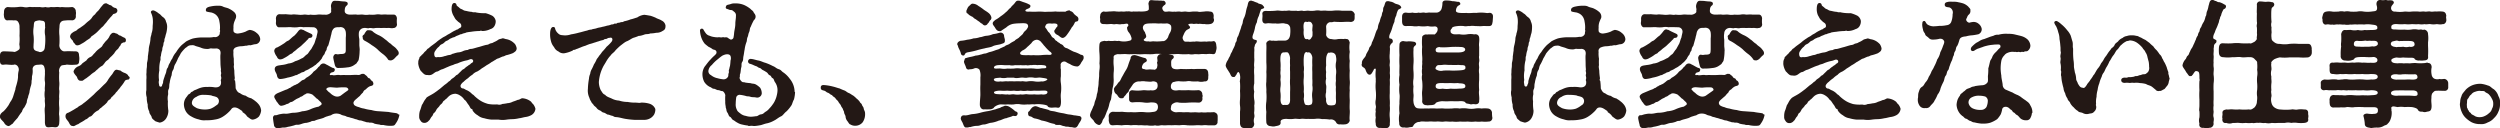
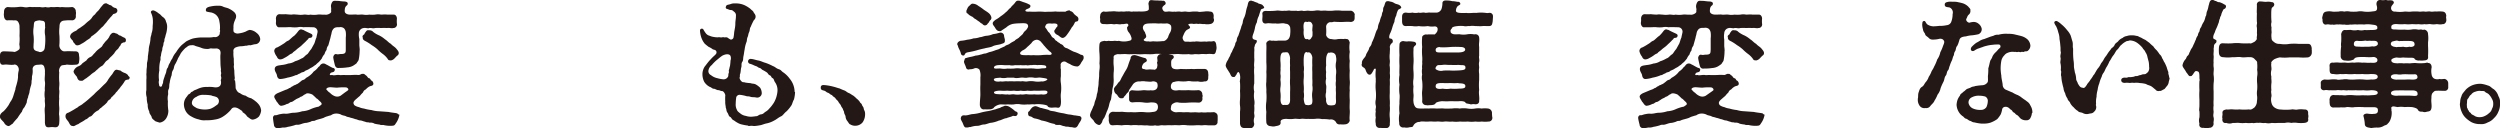
<svg xmlns="http://www.w3.org/2000/svg" viewBox="0 0 512.76 26.32">
  <defs>
    <style>.cls-1{fill:#231815;}</style>
  </defs>
  <g id="レイヤー_2" data-name="レイヤー 2">
    <g id="moji">
      <path class="cls-1" d="M13.69,13.24c-.19.12-.84.06-1.12.23a1.46,1.46,0,0,0-.42,1.4,14.27,14.27,0,0,0,0,1.85c.09.7-.08,1.28,0,1.76s-.08,1.09,0,1.76a9.11,9.11,0,0,0,0,1.74c.06.67-.11,1.32,0,1.74a8.08,8.08,0,0,1,0,1.48c0,.48-.25.9-.73.9-.08,0-.14,0-.19,0a4.5,4.5,0,0,0-1.1,0,.69.69,0,0,1-.25,0c-.5,0-.61-.37-.67-.9,0-.34,0-1.06,0-1.48s-.11-1.24,0-1.74c.11-.67-.09-1,0-1.74a5.17,5.17,0,0,1,0-1.76c-.09-.45.11-1.18,0-1.76s.05-1.35,0-1.85a2.83,2.83,0,0,0-.2-1.32c-.33-.42-.61-.31-1-.28s-.53,0-.84.14a.85.85,0,0,0-.48.81,3.66,3.66,0,0,1-.08,1.24c-.11.25,0,.75-.14,1.12a2.85,2.85,0,0,1-.17,1.14,7.66,7.66,0,0,0-.25,1.1c0,.33-.31.86-.28,1.12A2.83,2.83,0,0,0,5.49,21c-.17.45-.39.81-.48,1a1.91,1.91,0,0,0-.5.89,13.09,13.09,0,0,0-.9,1.29c-.45.5-.75.81-1,1.18-.37.19-.54.47-.9.5a1.29,1.29,0,0,1-.87-.7C.62,24.84,0,24.39,0,24v-.17c0-.45.42-.79.73-1a6.46,6.46,0,0,0,.84-1c.28-.33.42-.78.67-1.09a4.25,4.25,0,0,0,.53-1.18l.39-1.23c0-.33.23-.87.31-1.26a6.42,6.42,0,0,0,.23-1.29,4.54,4.54,0,0,1,.14-1.31,1.15,1.15,0,0,0-.31-1c-.17-.17-.53-.31-.67-.2-.76.11-1.38-.11-2.1,0C.2,13.36,0,13,0,12.54V11.37c0-.62.36-.84.76-.84.58,0,1.48.05,2,.08.2.14.64-.08,1-.33s.31-.45.2-1.21A7.69,7.69,0,0,0,4,7.34,17.44,17.44,0,0,0,4,5.57a1.74,1.74,0,0,0-.33-1.15c-.34-.39-.73-.19-1-.25a7.88,7.88,0,0,0-1.09,0c-.45.09-.78-.47-.76-.92-.08-.23,0-.42,0-.81s.14-.9.76-1a10.22,10.22,0,0,0,2.13,0,3.6,3.6,0,0,1,1.09,0,2.47,2.47,0,0,0,1.12,0c.39-.05.64.06,1.15,0a10.42,10.42,0,0,0,1.12,0,2.49,2.49,0,0,0,1.12,0,2.12,2.12,0,0,0,1.12,0,6.89,6.89,0,0,0,1.12,0c.42-.05.78.11,1.12,0a10.25,10.25,0,0,0,2.13,0,.92.92,0,0,1,.75,1c.09.19,0,.47,0,.81a.78.78,0,0,1-.75.92,7.94,7.94,0,0,0-1.1,0c-.42.06-.86,0-1.17.31s-.31.59-.34,1.15a7.52,7.52,0,0,0,0,1.71,16.63,16.63,0,0,1,0,1.73,1.3,1.3,0,0,0,.39,1.18.9.9,0,0,0,.76.28c.76-.06,1.43,0,2.1,0s.76.39.78.92a3,3,0,0,1,0,1.15c0,.64-.5.67-.78.67A8,8,0,0,1,13.69,13.24ZM9.27,7.34a4.28,4.28,0,0,1,0-1.71c-.09-.42.08-1-.23-1.23-.16-.17-.53-.12-.89-.23a3.18,3.18,0,0,0-.93.2c-.33.19-.25.75-.33,1.26a5.76,5.76,0,0,0,0,1.71,9.08,9.08,0,0,1,0,1.73c0,.45-.09.81.14,1.12s.81.34,1,.45.53,0,.7-.11c.53-.31.44-.81.53-1.46A12.49,12.49,0,0,0,9.27,7.34ZM15,25.84c-.64.06-.73-.56-1-.92s-.61-.67-.56-1.15a.64.64,0,0,1,.53-.64,8.74,8.74,0,0,0,.84-.45c.48-.25.7-.45,1.1-.64.25-.31.84-.48,1.12-.79a13.7,13.7,0,0,0,1.12-.89l1.12-1a10.45,10.45,0,0,1,1.06-1l1-1a3.35,3.35,0,0,0,.87-1.06,9.83,9.83,0,0,1,.75-1c.26-.28.45-.95.93-1,.25,0,.5.14.78.14a3,3,0,0,0,.79.48,1.73,1.73,0,0,1,.81.5c0,.2.33.31.33.45v.08c0,.17-.19.45-.42.37-.14.08-.36,0-.58.31a6.6,6.6,0,0,1-.84,1.17,3.2,3.2,0,0,1-.54.67c-.19.34-.39.4-.53.65s-.45.42-.56.64c-.31.11-.42.56-.56.62a1.16,1.16,0,0,0-.59.61,6.45,6.45,0,0,1-.61.59,6.26,6.26,0,0,0-.65.56c-.28.09-.39.45-.64.53a3,3,0,0,0-.95.73c-.23.28-.39.48-.73.53-.36.26-.53.51-.78.54a7.46,7.46,0,0,1-.82.53,4.66,4.66,0,0,0-.75.47C15.62,25.56,15.15,26,15,25.84ZM15,6.61c.31-.23.65-.25.84-.51.34-.3.48-.28.81-.56A8.51,8.51,0,0,0,17.39,5a9.62,9.62,0,0,1,.73-.65,3.19,3.19,0,0,0,.7-.67,2.11,2.11,0,0,1,.67-.73,3.08,3.08,0,0,1,.64-.73,8.9,8.9,0,0,0,.59-.78c.34-.31.45-.73,1-.76h.06c.19,0,.28.2.44.17.12.23.51.14.73.39a1.26,1.26,0,0,0,.76.4.58.58,0,0,1,.28.84c-.23.36-.67.33-.79.44-.36.51-.53.56-.84,1-.28.25-.44.59-.72.87s-.42.59-.76.81l-.78.79a5.4,5.4,0,0,1-.84.72c-.2.2-.48.26-.62.51s-.56.45-.95.73a5.48,5.48,0,0,1-1,.64,1.88,1.88,0,0,1-.73.31c-.42,0-.45-.09-.67-.39a.92.92,0,0,1-.34-.54c-.11-.14-.67-.61-.56-1S14.64,6.86,15,6.61Zm8.93.28c.14,0,.45.42.79.42a4.65,4.65,0,0,0,.78.42.52.52,0,0,1,.31.61c-.06.54-.5.23-.7.48-.36.08-.34.53-.53.64-.25.31-.25.48-.51.68s-.53.58-.61.75a7.57,7.57,0,0,1-.65.7c-.28.23-.47.51-.67.7a1.86,1.86,0,0,0-.7.67c-.28.34-.36.51-.7.65a4.08,4.08,0,0,0-.73.61c-.39.28-.44.45-.75.62a4.53,4.53,0,0,0-.76.59l-.84.64c-.42.2-.7.62-1,.48-.53.11-.78-.39-.87-.76-.11-.19-.72-.75-.7-1.17a1.67,1.67,0,0,1,.93-1,1.71,1.71,0,0,0,.84-.59c.14-.14.47-.34.87-.64a1.76,1.76,0,0,1,.89-.73c.37-.2.45-.48.84-.81a4.06,4.06,0,0,1,.84-.82c.39-.33.65-.42.79-.84.22-.25.5-.67.7-.84a3.39,3.39,0,0,0,.61-.78c.11-.31.51-.9.9-.84C23.41,6.69,23.66,6.83,23.88,6.89Z" />
      <path class="cls-1" d="M53.56,22.68a2.73,2.73,0,0,1-.44,1.2,2.1,2.1,0,0,1-1.1.62c-.44.14-.75-.2-1.12-.45s-.28-.33-.47-.5a2.77,2.77,0,0,0-.59-.48c-.2-.11,0-.25-.36-.42a6,6,0,0,0-.65-.42c-.56-.28-1.06-.25-1.34.09a4,4,0,0,1-.59.67,6.91,6.91,0,0,1-1.29,1,4.06,4.06,0,0,1-1.54.53,8,8,0,0,1-1.82.14,3.17,3.17,0,0,1-1.48-.17,5,5,0,0,1-1.49-.58,2.83,2.83,0,0,1-1.12-1,3.07,3.07,0,0,1-.44-1.46,2.37,2.37,0,0,1,.5-1.51c.31-.36.31-.53.62-.67s.19-.34.61-.48c.17-.05.2-.22.65-.36.25-.09.53-.25.95-.39a3.74,3.74,0,0,1,1.45-.2,6.11,6.11,0,0,1,1.46.06c.78.11,1.32-.2,1.37-.82s-.14-.53,0-.78c.16-.53-.12-.67,0-1.06s-.12-.56,0-1A10.31,10.31,0,0,1,45.22,13c0-.56-.06-1.43,0-1.85s0-.78-.25-1a1,1,0,0,0-.78-.2c-.28,0-.48,0-.59,0s-.31-.06-.53,0a1.69,1.69,0,0,1-.79.08,2.93,2.93,0,0,1-1.15-.28c-.47-.17-.78-.22-1.06-.33a1.27,1.27,0,0,0-.81-.14c-.7,0-.81.33-1.23.56a8.55,8.55,0,0,0-.93,1.06,11.44,11.44,0,0,1-.56,1A11.12,11.12,0,0,1,36,13.05c-.39.59-.28.95-.48,1.26-.39.61-.22,1-.39,1.31A6.67,6.67,0,0,0,34.8,17c-.16.53,0,.87-.22,1.31s0,.9-.14,1.26a3.53,3.53,0,0,0,0,1.21,9,9,0,0,0,.09,1.9,2.9,2.9,0,0,1-.45,1.6,1.89,1.89,0,0,1-1.32.87,6.88,6.88,0,0,1-.95-.31c-.25-.28-.62-.42-.7-.81s-.5-.65-.5-1.18a2.62,2.62,0,0,1-.31-1.4,4.65,4.65,0,0,1-.2-1.48,3.27,3.27,0,0,1-.14-1,2.32,2.32,0,0,1,.06-.47c0-.87,0-1.71,0-2.16a5,5,0,0,0,0-1s0-.11,0-.19c.06-.31,0-.7.08-1.21s0-.84.09-1.2a4.47,4.47,0,0,0,.14-1.18c.08-.45.08-.7.17-1.17a4.46,4.46,0,0,1,.16-1.18,7.45,7.45,0,0,0,.2-1.18c0-.5.2-.78.22-1.17a3.86,3.86,0,0,0,.23-1.35c0-.36.08-.72.05-1.26a3.88,3.88,0,0,0-.36-1.59c-.2-.37.25-.67.7-.45a3.55,3.55,0,0,1,.87.56c.42.22.47.48.89.76a1.45,1.45,0,0,1,.59.92,2.38,2.38,0,0,1,.23,1.15A5.87,5.87,0,0,1,34.1,6.8c-.19.54-.16.73-.33,1.12-.09.2,0,.48-.14.7s-.06.51-.2.87c-.22.51-.08.73-.22.95a4.59,4.59,0,0,0-.2,1c-.19.42,0,.73-.14,1a6.55,6.55,0,0,0-.19,2,5.91,5.91,0,0,0-.06,2,1.49,1.49,0,0,0,0,.84c0,.34.14.5.31.5a.29.29,0,0,0,.31-.22c0-.28.25-.39.22-.87a7.18,7.18,0,0,1,.31-1c0-.19.25-.56.33-1s.09-.53.37-.92a2.34,2.34,0,0,1,.39-.9,3.64,3.64,0,0,1,.48-.87,4.29,4.29,0,0,1,.78-1.29A7.16,7.16,0,0,1,37,9.52c.31-.36.82-.7,1.15-1a7.78,7.78,0,0,1,1.37-.61,9,9,0,0,1,1.91-.23l1.12,0a5.69,5.69,0,0,0,1.34-.09,1,1,0,0,0,1-.33c.28-.28.14-.56.23-.73.08-.34-.09-.42,0-.62A6,6,0,0,0,45,4.42a2.28,2.28,0,0,0-.28-.86,2,2,0,0,0-1-.87l-.23-.09c-.14-.05-.3-.05-.75-.14s-.53-.11-.51-.47.37-.56,1-.67a6.29,6.29,0,0,1,1.59-.14c.09,0,.14,0,.23,0a1.64,1.64,0,0,1,.72.19c.34.17.9.23,1.21.42a4,4,0,0,1,1,.65,1.26,1.26,0,0,1,.45.81c0,.48-.09.5-.28,1a3,3,0,0,0-.26,1.46,2.63,2.63,0,0,0,0,.64c0,.34.58.62,1.09.5a5.28,5.28,0,0,0,1.45-.39,2.67,2.67,0,0,1,.79-.33,2.5,2.5,0,0,1,1.43.64A1.76,1.76,0,0,1,53.37,8a1.06,1.06,0,0,1-1,1.07c-.25,0-.7.16-1,.22-.5-.08-.7.14-1,.08a5,5,0,0,1-1.07.12,3.25,3.25,0,0,0-1.09.3c-.53.45-.28.76-.34,1.07a5.74,5.74,0,0,0,.09,1.2A9.23,9.23,0,0,0,48,13.33c-.14.33.09,1,.06,1.34A13.1,13.1,0,0,0,48.16,16c0,.17-.17.39.06.56a13.23,13.23,0,0,1,.11,1.54c.11.25.36.89.89,1a2.59,2.59,0,0,0,1.18.53,2.65,2.65,0,0,0,1.15.53c.14.14.45.25.75.53a3.47,3.47,0,0,1,.65.59A2.3,2.3,0,0,1,53.56,22.68Zm-9.15-2.77c-.62-.25-.65-.14-1.07-.34a8.68,8.68,0,0,0-1.51-.11,2.33,2.33,0,0,0-1.57.42,1.42,1.42,0,0,0-.89,1.06c-.11.65.42.9,1,1.24a4.66,4.66,0,0,0,1.59.28,3.91,3.91,0,0,0,1.26-.17,4.6,4.6,0,0,0,1.12-.67.94.94,0,0,0,.54-.7A.91.91,0,0,0,44.41,19.91Z" />
      <path class="cls-1" d="M81.93,23.58a.35.35,0,0,1-.06.16v.06a4.11,4.11,0,0,1-.67,1.48c-.22.34-.28.48-.73.51a5.81,5.81,0,0,1-1.65-.11c-.31-.12-.62.05-1-.14a6.7,6.7,0,0,1-1-.17,1.47,1.47,0,0,0-1-.2c-.22-.14-.59,0-.95-.22-.23,0-.67-.25-1-.25s-.76-.28-1-.26a4.44,4.44,0,0,0-.93-.28c-.45-.19-.7-.14-.95-.3s-.81-.17-1.06-.37a2.31,2.31,0,0,0-1.46-.14l-.36.14c-.31.25-.45.17-.87.34a3.23,3.23,0,0,0-.84.33c-.67.26-1.23.31-1.77.56-.19.14-.58,0-.89.23a6,6,0,0,1-.9.25c-.67,0-1.29.42-1.79.39s-.5.09-1,.2a7.1,7.1,0,0,1-1,.22,2.45,2.45,0,0,1-1.06.14,7.51,7.51,0,0,1-.9.14h-.17a.72.72,0,0,1-.73-.7A13.13,13.13,0,0,1,56,24.3v-.08a.15.15,0,0,1,0-.11c0-.25.25-.53.48-.48s.53-.14,1-.22.59-.11,1-.09c.64.06,1.26-.22,1.76-.19a6.13,6.13,0,0,0,1.74-.31,4.73,4.73,0,0,0,1.71-.42,7.66,7.66,0,0,1,1.42-.48.72.72,0,0,0,.48-.22c.42-.22.56-.42.08-.87-.14-.08-.5-.56-.75-.64a10.73,10.73,0,0,0-.87-.81c-.34-.14-1.06-.42-1.4-.06-.45.14-.53.45-1,.53-.25.25-.78.37-1,.56-.37.2-.62.48-.93.51s-.53.42-.86.39a3.16,3.16,0,0,1-1.21.39c-.45-.06-.61-.59-.92-.87-.14-.31-.48-.73-.48-1s.25-.51.7-.73l1.6-.67a2.2,2.2,0,0,0,.78-.37c.28,0,.39-.31.76-.39.17-.22.56-.22.7-.39.17,0,.45-.23.73-.45s.36-.36.7-.45.42-.33.67-.47a4.53,4.53,0,0,0,1.26-1c.17-.28.33-.31.61-.56s.37-.37.56-.62c.37-.19.23-.42.76-.67a.88.88,0,0,1,.78.14c.45.2.84.48,1.4.73.17,0,.48.14.4.45-.12.61-.7.3-.93.7s.06.33.42.3c.31.17,1-.08,1.46,0,.19.06.67,0,.92,0a15.63,15.63,0,0,0,1.68,0,10.4,10.4,0,0,1,1.37,0c.31,0,.59-.31.82-.22.33-.06.33.08.67.31s.31.5.64.58.25.42.56.51a.8.8,0,0,1,.31.59c0,.44-.42.44-.67.53s-.53.28-.9.67a1,1,0,0,0-.56.62,4.94,4.94,0,0,0-.64.7c-.34.28-.51.44-.84.72s-.62.65-.39,1c0,.2.53.48,1.06.59a3.41,3.41,0,0,0,1,.28,8.34,8.34,0,0,0,1.54.31,6.12,6.12,0,0,0,1.57.25l1.93.14c.9.2,1.79.2,1.88.37S81.93,23.46,81.93,23.58ZM56.81,11.65a2.81,2.81,0,0,1-.56-1.15.77.77,0,0,1,.62-.78A11.87,11.87,0,0,0,58.1,9c.39-.2.53-.48,1-.65.3-.14.81-.75,1.23-1a6.59,6.59,0,0,0,.87-1c.19-.2.36-.37.67-.31.14.11.19,0,.47.17s.76.39,1.24.61c.11.06.56.2.5.51-.06.53-.53.39-.7.47s-.14.28-.36.37c-.4.47-.68.67-1.1,1.09s-.84.62-1.2,1l-.62.47c-.14.26-.36.26-.67.45a6.27,6.27,0,0,1-1.15.73,1.66,1.66,0,0,1-.86.28A.74.74,0,0,1,56.81,11.65Zm-.22-7.81c0-.54.31-.93.75-.93a9.35,9.35,0,0,0,1.26,0A12.77,12.77,0,0,0,59.89,3c.25-.11.81,0,1.15,0a4.42,4.42,0,0,0,1.26,0c.56-.06.84.14,1.37,0a5.1,5.1,0,0,0,1.46,0c.53-.08,1,.06,1.51,0,.45.14,1.32-.28,1.29-.62s0-.36,0-.61-.11-.51,0-.87.28-.73.67-.73h.11c.25,0,.7,0,1.07.06a10.28,10.28,0,0,0,1,.08c.25.06.48.11.53.34a.46.46,0,0,1-.22.5,1,1,0,0,0-.36.73,1.46,1.46,0,0,0,0,.59c.12.33.54.53,1.12.53s1.07-.06,1.35,0,.84-.06,1.29,0a3.72,3.72,0,0,0,1.26,0,6,6,0,0,0,1.2,0,3,3,0,0,1,1.2,0c.34,0,.9-.08,1.24,0l1.26,0c.58-.08.81.56.75.93a5.27,5.27,0,0,0,0,.89.74.74,0,0,1-.75.93c-.37.11-.79-.09-1.26,0a10.62,10.62,0,0,0-1.24,0,8.36,8.36,0,0,0-1.2,0c-.53.14-.7-.06-1.2,0-.23.14-.76-.09-1.15,0a1.11,1.11,0,0,0-1,1.06A3.9,3.9,0,0,0,73.7,8c0,.39,0,1,0,1.26s.12.86.06,1.14a9.63,9.63,0,0,1-.2,1.88c-.11.31-.28.39-.42.7a8,8,0,0,1-.72.5,2.83,2.83,0,0,1-1.18.34,10,10,0,0,1-1.65.11c-.56.09-.81-.17-.93-.67s-.36-1.46-.3-1.62.14-.54.56-.56c.44.14.61,0,1,0,1.06,0,1-.4,1-1.07,0-.31,0-.78,0-1.15s0-.81,0-1.12a5.08,5.08,0,0,0,0-1.17,1.42,1.42,0,0,0-.36-.76,1.17,1.17,0,0,0-1-.22c-.92-.06-1.12.22-1.34.56S68,7,67.87,7.31a9,9,0,0,1-.25,1l-.28,1a1.58,1.58,0,0,0-.36.93,2.28,2.28,0,0,0-.42.86A2.76,2.76,0,0,0,66,12a8,8,0,0,1-.61.72,6.68,6.68,0,0,0-.65.59c-.19.06-.56.45-1,.62l-.5.31c-.36.19-.7.25-.84.47-.42.14-.64.14-.87.37-.36.05-.56.36-.87.33a7,7,0,0,1-1.68.51,6.67,6.67,0,0,1-1.37.28c-.56.08-.75-.37-.81-.76s-.45-.78-.45-1.26c0-.76.81-.73,1.37-.84a5.71,5.71,0,0,0,1.4-.31,3.07,3.07,0,0,0,1.4-.47A5.32,5.32,0,0,0,61.82,12c.54-.17.65-.54,1.18-.87.22-.14.39-.56.84-1.07l.62-1.12c.16-.36.25-.86.44-1.23.09-.53.2-.87.23-1.12a.9.9,0,0,0-.84-1c-.45,0-1.54-.06-2.05,0a2.85,2.85,0,0,0-1.2,0,6.67,6.67,0,0,1-1.2,0c-.31-.06-.93,0-1.24,0s-.81,0-1.26,0c-.5.11-.78-.51-.75-.93A3.31,3.31,0,0,0,56.59,3.84ZM70.87,17.92a11.08,11.08,0,0,0-1.71.06c-.36,0-.9-.06-1.37-.09-.7,0-1.09.37-.7.62a2.17,2.17,0,0,0,.59.53,2.68,2.68,0,0,0,.89.64,1.4,1.4,0,0,0,1.29-.05L70.7,19c.2-.14.45-.31.67-.48S71.32,17.92,70.87,17.92ZM74.4,7.62c-.12-.14,0-.37.22-.51s.14-.36.31-.45c.17-.28.36-.56.75-.44a1,1,0,0,1,.87.33,5.41,5.41,0,0,0,1.26.73A5.93,5.93,0,0,1,79,8.09c.33.17.75.7,1.17.9.34.42.79.59,1.12,1l.25.31c.45.56.2,1-.11,1.14l-.59.62a1.39,1.39,0,0,1-.67.34c-.42-.06-.47,0-.67-.34a4.37,4.37,0,0,0-1-1,9.28,9.28,0,0,1-1.09-.95,7.5,7.5,0,0,0-1.15-.84A9.29,9.29,0,0,0,75,8.46C74.73,8.32,74.34,8.15,74.4,7.62Z" />
-       <path class="cls-1" d="M109.82,22.32a1.67,1.67,0,0,1-1.07,1.4,3.16,3.16,0,0,1-1,.28c-.5.08-.84.22-1.26.25a7.08,7.08,0,0,1-1.31.19,9.91,9.91,0,0,0-1.24.09,5,5,0,0,1-1.7,0c-.45,0-1.1,0-1.46,0a7.21,7.21,0,0,1-1.46-.28A2.63,2.63,0,0,1,98,23.66a3,3,0,0,1-1.07-1c0-.19,0-.22-.25-.33s-.31-.51-.61-.87-.45-.79-.82-1a2.8,2.8,0,0,0-.92-.89,2.16,2.16,0,0,0-.9-.34A2.06,2.06,0,0,0,92,19.8c-.34.33-.42.47-.64.58-.17.26-.42.26-.56.59s-.51.48-.62.7-.48.53-.59.7-.31.65-.53.76-.28.61-.48.75c-.33.37-.36.68-.61.84a1.21,1.21,0,0,1-.79.48,2,2,0,0,0-.22,0,.84.84,0,0,1-.7-.45,1.2,1.2,0,0,1-.28-.89,3.54,3.54,0,0,1,.14-1.12c.17-.37.25-.73.42-1.23.25-.31.36-.73.73-1.18L87.5,20c.36-.28,1.29-.7,1.74-1.06.28-.17.61-.45,1-.73l.93-.79a5.48,5.48,0,0,0,.89-.72c.34-.14.37-.37.7-.59a3,3,0,0,0,.79-.67c.36-.12.44-.31.81-.65s.45-.53.81-.64a3.73,3.73,0,0,1,.81-.65c.23-.25.37-.16.62-.5.22-.11.42-.2.45-.45a.37.37,0,0,0-.26-.39c-.3-.11-.5.08-.95.2l-.39.08a9.13,9.13,0,0,0-1.37.45c-.25.17-.7.17-1.12.42a6.91,6.91,0,0,0-1.12.42c-.25.08-.9.42-1.12.47-.51.12-.79.45-1.09.48s-.68.39-.84.48a1.32,1.32,0,0,1-.93.25c-.25-.06-.53.05-.89-.23s-.45-.47-.65-.61a3.58,3.58,0,0,1-.53-1.46.72.72,0,0,1,0-.25v-.14A1.51,1.51,0,0,1,86,12c0-.39.28-.39.54-.78.28-.14.42-.5.7-.7s.33-.5.67-.62a6.62,6.62,0,0,1,.87-.7c.16-.14.53-.36.89-.7a10,10,0,0,1,.9-.64c.42-.31.64-.34,1-.59s.59-.31,1-.59a6.66,6.66,0,0,1,1-.53c.09-.14.2,0,.48-.25s.59-.17.56-.62-.25-.53-.59-.78c-.11-.08-.14-.14-.42-.39s-.39-.59-.62-.95A3.23,3.23,0,0,1,92.62,2c0-.4,0-1.38.56-1.38a.42.42,0,0,1,.45.4c.06.22.31.3.59.58s.39.2.73.42.5.17.92.28a5.68,5.68,0,0,0,.93.14c.3.17.58,0,.86.12a8.59,8.59,0,0,0,1.94.14,7.32,7.32,0,0,1,1.37.53,1.58,1.58,0,0,1,.7,1.06,1.86,1.86,0,0,1-.23,1,1.34,1.34,0,0,1-.86.68,3.64,3.64,0,0,1-1.66.39c-.11,0-.36-.17-.44,0a11.37,11.37,0,0,0-1.88.16,8.53,8.53,0,0,0-.95.14c-.28.17-.65.14-.93.34-.33,0-.5.17-.92.31s-.53.36-.9.36c-.16.14-.5.17-.84.45s-.5.2-.81.48a1.8,1.8,0,0,1-.64.47c-.39.14-.51.51-.73.62a3.33,3.33,0,0,0-.59.73,1,1,0,0,0-.22.75c.05.56.28.65.73.53a2.83,2.83,0,0,0,1.37-.19c.22,0,.59-.2,1-.23S92.74,11,93,11a6.21,6.21,0,0,1,.93-.25,2.54,2.54,0,0,0,1-.25,2.63,2.63,0,0,1,1-.25,1.54,1.54,0,0,1,.84-.23c.33-.05,1.09-.31,1.48-.39.59-.17,1-.31,1.46-.42a1.36,1.36,0,0,0,.73-.25c.39-.14.56-.09.84-.31a3.93,3.93,0,0,0,.81-.42c.36-.28.61-.22.87-.34s.61.12.89.14a3.11,3.11,0,0,1,1,.37,3.55,3.55,0,0,1,.78.64,2.26,2.26,0,0,1,.34.84c0,.59-.36.73-.73,1a9.27,9.27,0,0,1-1.29.42c-.22,0-.53.28-.81.28a7.38,7.38,0,0,0-.81.36,1.69,1.69,0,0,0-.76.37c-.22.08-.42.28-.75.42a6.83,6.83,0,0,1-1,.64,11.23,11.23,0,0,1-1,.65,6.3,6.3,0,0,1-.93.64,2.41,2.41,0,0,0-1,.67,4.17,4.17,0,0,0-.89.7,5.31,5.31,0,0,0-.9.73,2,2,0,0,0-.56.59.51.51,0,0,0,.31.78c.36,0,.42.2,1,.42a3.36,3.36,0,0,1,1,.76,1.55,1.55,0,0,1,.48.39,7.81,7.81,0,0,0,1.09.87,5.13,5.13,0,0,0,1.2.59l.42.14a6.92,6.92,0,0,0,1.93.11,1.39,1.39,0,0,0,1.07-.09,8.06,8.06,0,0,0,1.06-.16,2.58,2.58,0,0,0,1.09-.31,8.43,8.43,0,0,0,1-.37c.34,0,.65-.28.9-.33a3.15,3.15,0,0,1,1.79.67c.17.14.2.34.42.48A2.46,2.46,0,0,1,109.82,22.32Z" />
-       <path class="cls-1" d="M136.5,5.24c0,.64-.11.86-.62,1.12a2.16,2.16,0,0,1-1.28.36,6,6,0,0,1-1.24.14c-.36.2-.81.08-1.17.22s-.95.31-1.18.28a8,8,0,0,1-1.12.4c-.39.16-.92.56-1.31.7s-.87.56-1.21.81-.78.7-1.09,1c-.31.48-.78.7-1,1.06a6.57,6.57,0,0,0-1,1.38c-.22.39-.5.78-.67,1.17a8.21,8.21,0,0,0-.53,1.43,8.71,8.71,0,0,0-.25,1.51,4,4,0,0,0,.39,1.68c.31.42.39.76.9.95.28.4,1,.59,1.34.76a3.68,3.68,0,0,0,1.51.42,5.66,5.66,0,0,0,1.77.28,8.18,8.18,0,0,0,1.7.14c.26,0,.84.11,1,0a5.52,5.52,0,0,1,1.77.22,2,2,0,0,1,.86.54c.28.36.37.5.34.81a2.32,2.32,0,0,1-.25.87,2.26,2.26,0,0,1-.59.64,2.4,2.4,0,0,1-1.29.45l-.53,0c-.48,0-1,0-1.65,0a17.94,17.94,0,0,1-1.82-.2c-.67-.11-1.29-.33-1.88-.36s-.47-.2-.87-.28-.58-.23-.81-.23-.56-.36-.92-.42-.42-.3-.76-.44a1.42,1.42,0,0,1-.7-.54c-.17-.22-.5-.39-.59-.58s-.42-.4-.5-.7a2.34,2.34,0,0,1-.36-.76,3.46,3.46,0,0,1-.31-1.85,14,14,0,0,1,.22-2.07,2.78,2.78,0,0,1,.25-1,2.44,2.44,0,0,1,.34-1,8.6,8.6,0,0,0,.42-.92,6.38,6.38,0,0,0,.5-.9c.09-.31.34-.45.56-.87a5.85,5.85,0,0,0,.62-.81,11,11,0,0,0,.92-1.06,7.63,7.63,0,0,0,1-1c.39-.5.14-.95-.25-.86s-.45,0-.62.19c-.33.14-.47,0-.78.28a6.16,6.16,0,0,0-1,.28c-.36.09-.67.23-.92.28a7.29,7.29,0,0,1-.93.28c-.22.09-.47.17-.84.34a6.52,6.52,0,0,0-1,.36c-.31.11-.36.14-.5.2s-.37.11-.56.22-.45,0-.53.2a6.47,6.47,0,0,1-1.71.56,1.54,1.54,0,0,1-1.23-.37,1.76,1.76,0,0,1-.9-.89,2.87,2.87,0,0,1-.62-1.18,5.18,5.18,0,0,1-.19-1.59c0-.54.14-1.29.56-1.35s.45.23.5.45a1.93,1.93,0,0,0,.59.87c.39.39.73.33,1.18.39a3.57,3.57,0,0,0,1.45-.2,13.37,13.37,0,0,0,1.65-.36c.42-.08,1.21-.34,1.66-.42a2.32,2.32,0,0,1,.89-.2c.31-.16.7-.14,1.07-.28s.81-.16,1.14-.28a7.62,7.62,0,0,0,1-.25c.64-.08.81-.25,1-.25.42,0,.42-.2.64-.17.42.06.39-.19.67-.17s.39-.14.73-.14.31-.16.59-.19a7.3,7.3,0,0,0,1.2-.37c.45-.08.84-.25,1.35-.39a3.11,3.11,0,0,1,1.34-.53.49.49,0,0,1,.22,0c.45.05.87.14,1.18.19a9.76,9.76,0,0,1,1.09.42c.23.17.84.31,1.15.54A1.39,1.39,0,0,1,136.5,5.24Z" />
      <path class="cls-1" d="M163.07,18.87a6.7,6.7,0,0,1-.22,1.51c-.34.62-.34,1-.59,1.32a7.5,7.5,0,0,1-.92,1.12c-.56.42-.73.87-1.18,1.06s-1,.68-1.34.82a5.35,5.35,0,0,1-1.43.58c-.56.09-1.07.34-1.43.4s-.87.16-1.23.16l-.17,0a2.8,2.8,0,0,0-.87,0h-.08a.32.32,0,0,1-.23-.09,8.11,8.11,0,0,1-1.09-.19,3,3,0,0,1-1-.37c-.53-.28-.67-.47-.84-.53-.39-.17-.42-.56-.72-.7s-.28-.5-.54-.87-.14-.59-.33-1c0-.34-.14-.7-.11-1.24a11.39,11.39,0,0,1,0-1.17c.09-.28-.31-1-.64-1s-.48-.19-.79-.19-.61-.26-.84-.28c-.44,0-.56-.31-.86-.37a2.88,2.88,0,0,1-1.18-1.06,3.47,3.47,0,0,1-.36-1.79,2.94,2.94,0,0,1,.47-1.35c.28-.33.73-1,1.15-1.4a8.86,8.86,0,0,1,.87-.87c.25-.25.39-.36.39-.64a.51.51,0,0,0-.39-.5c-.25-.09-.34-.06-.45-.17a3.5,3.5,0,0,0-.78-.45c-.28-.22-.51-.39-.79-.64a4.05,4.05,0,0,1-.64-1.1,5,5,0,0,1-.34-1.62.38.38,0,0,1,.7-.2,5.41,5.41,0,0,0,.53.82,1.4,1.4,0,0,0,.76.47,3.15,3.15,0,0,0,.9.25,3.56,3.56,0,0,0,.84.06c.33-.06.5.08.84,0s.39.08.67,0a.71.71,0,0,1,.61.22c.4.22.45.34.76.17a.5.5,0,0,0,.28-.45c.11-.48.08-.76.17-1.26s.19-.92.19-1.48.14-1.1.12-1.57a.88.88,0,0,0-.37-.87c-.19-.14-.31-.36-.73-.36-.25,0-.36-.12-.67-.2s-.39-.25-.25-.59.48-.25,1-.45a1.87,1.87,0,0,1,.64-.11c.2,0,.39,0,.53,0a4.31,4.31,0,0,1,1.6.36,5.92,5.92,0,0,1,1.26.79c.11.17.47.33.59.61s.33.4.42.76a.94.94,0,0,1-.34.92,11.48,11.48,0,0,0-.64,1.35c-.26.39-.14.7-.34,1.12s-.14.64-.31,1-.11.78-.22,1a6.69,6.69,0,0,0-.39,1.59c-.09.37-.12.84-.23,1.32s0,.81-.25,1.17-.08.76-.2,1.12c-.14.56-.08.82-.22,1.32-.14.28,0,.45-.11.73s.36,1,.73,1,.42.11.7.11a6.23,6.23,0,0,0,.78.08c.5.17.64.06,1.06.25a4.19,4.19,0,0,1,.93.7,2.13,2.13,0,0,1,.33,1.18.94.94,0,0,1-1.17.81c-.62-.11-.73,0-1.15-.14s-.59-.05-.87-.14a6.78,6.78,0,0,0-1.2-.25.73.73,0,0,0-.84.48,9.51,9.51,0,0,0-.11,1.31,2.34,2.34,0,0,0,.28,1.35c.05.19.3.39.7.7a2.27,2.27,0,0,0,1.09.47,3.44,3.44,0,0,0,1.09.17,8.21,8.21,0,0,0,1-.11c.36.05.53-.31,1-.37s.53-.22.89-.5a2.7,2.7,0,0,0,.84-.7,5.85,5.85,0,0,0,.67-.81,4.06,4.06,0,0,0,.54-.93,4.7,4.7,0,0,0,.33-1,4.59,4.59,0,0,0,.14-1,2.77,2.77,0,0,0-.47-1.6c-.28-.36-.23-.75-.54-.89s-.22-.45-.58-.59-.34-.48-.73-.67a6.37,6.37,0,0,0-.73-.42c-.25-.12-.31-.34-.64-.42s-.4-.28-.73-.37-.67-.33-1.21-.47a.49.49,0,0,1,.2-1c.39,0,1.12.26,1.46.31.61.11,1,.37,1.48.48a10.64,10.64,0,0,1,1.54.67c.5.17.67.48,1.2.64s.56.45,1,.7a5.54,5.54,0,0,1,1.26,1.26,4.32,4.32,0,0,1,1,2.69Zm-14.28-7.7a3.39,3.39,0,0,0-.64.25,8.34,8.34,0,0,0-.87.68A7.73,7.73,0,0,0,146,13.33a1.78,1.78,0,0,0-.7,1.15.88.88,0,0,0,.51.92,3,3,0,0,0,1.34.64,6.58,6.58,0,0,0,1.23.23,1,1,0,0,0,1-.7,1.68,1.68,0,0,1,.09-.62c.11-.28-.06-.31.05-.64s.09-.45.2-.76a9.62,9.62,0,0,0,.11-1.12,1.41,1.41,0,0,0,0-.95C149.66,11.12,149.24,11.09,148.79,11.17Z" />
      <path class="cls-1" d="M176.93,25.09a1.94,1.94,0,0,1-1.54.7,1.8,1.8,0,0,1-1-.28c-.2,0-.42-.48-.59-.67a1.64,1.64,0,0,1-.37-.9c0-.28-.28-.56-.3-.87s-.17-.39-.23-.64-.33-.48-.42-.76-.33-.42-.5-.75-.39-.42-.53-.62a1.36,1.36,0,0,0-.45-.45c-.28-.14-.25-.33-.48-.39s-.39-.34-.75-.45-.34-.33-.87-.45-.56-.33-.56-.61.14-.51.59-.51a10.33,10.33,0,0,1,1.9.31c.42.09,1,.31,1.37.39a10.28,10.28,0,0,0,1,.42c.33.12.5.37.87.51s.53.33.92.53a5.15,5.15,0,0,1,.67.59,3.59,3.59,0,0,1,.65.64c.16.39.36.31.47.65s.34.47.37.78.28.53.28,1A2.94,2.94,0,0,1,176.93,25.09Z" />
      <path class="cls-1" d="M197.09,11c-.19-.78-.53-1.09-.61-1.59-.06-.14-.14-.23-.14-.31a.15.15,0,0,1,0-.09c0-.19.2-.5.65-.64a7.22,7.22,0,0,0,1.37-.22,5.45,5.45,0,0,0,1.32-.28A4.17,4.17,0,0,0,201,7.62c.39,0,.76-.23,1.29-.28A3.92,3.92,0,0,0,203.67,7,6.88,6.88,0,0,0,205,6.72a.73.73,0,0,1,.93.5c0,.4.22.87.17,1,.08.67-.37.65-.76.81s-1.26.2-1.71.45-1.15.28-1.71.45a17.11,17.11,0,0,0-1.68.42,16.3,16.3,0,0,1-1.65.36c-.81.14-.61.51-.87.65A.48.48,0,0,1,197.09,11Zm11.17,11.82c.23.08.62.22.4.7s-.7.19-.93.25c-.45.25-.81.25-1.34.48-.42,0-1.09.44-1.49.47a6.29,6.29,0,0,1-1.51.45c-.45,0-1.15.36-1.51.36-.62,0-.87.28-1.43.28s-1.06.14-1.45.26c-.2-.06-.31.08-.65.08h-.08c-.06,0-.09,0-.14,0-.45,0-.53-.7-.79-1.15a2.39,2.39,0,0,1-.28-.62c0-.56.31-.78.82-.72s1.12-.23,1.62-.26a7.49,7.49,0,0,0,1.57-.28,12.85,12.85,0,0,1,1.57-.33c.58-.09,1.12-.28,1.54-.37a7.78,7.78,0,0,1,.95-.3c.28-.23.53-.2.92-.42a1.66,1.66,0,0,1,1.21.36A6.44,6.44,0,0,1,208.26,22.85Zm14-11.09v.14c0,.39-.39.73-.56,1.09s-.53.73-.81.67a2.72,2.72,0,0,1-1.45-.5,3.59,3.59,0,0,1-.76-.39.75.75,0,0,0-1.15.47c.06.48-.05.68.06,1l0,1.43a4.69,4.69,0,0,0,0,1.4,7.83,7.83,0,0,1,0,2.1c-.09.81.08,1.43,0,2.13s-.34.89-.73.81-.92,0-1.09,0-.79,0-.9-.33c-.05-.17-.78-.31-1.17-.34a5.85,5.85,0,0,0-1.57,0c-.51-.08-.84.06-1.37,0a5.91,5.91,0,0,1-1.4,0,3.38,3.38,0,0,0-1.38,0c-.5.06-1.06,0-1.37,0-.47.06-.92,0-1.43,0a2.64,2.64,0,0,0-1.26.56c-.14.34-.72.48-1,.45a6,6,0,0,1-.95,0c-.59.14-1-.37-1-.95,0-.73.09-1.4.11-2,0-.81-.05-1.26,0-2.1V15.85a3.09,3.09,0,0,0-.19-1.57,1,1,0,0,0-1-.28,2.06,2.06,0,0,1-1,.2.52.52,0,0,1-.75-.34c-.14-.53-.53-1.06-.39-1.37s.08-.56.42-.59a6.74,6.74,0,0,1,1-.25,7.7,7.7,0,0,0,.93-.25,3.73,3.73,0,0,0,1-.2c.19,0,.58-.2.92-.22s.64-.23,1-.31.64-.17,1.09-.34.75-.19,1-.39l1-.45c.2-.25.62-.25,1-.53s.53-.34,1-.59c.2-.28.51-.36.87-.64.17-.2.42-.37.81-.76a2,2,0,0,1,.65-.78c.45-.59.53-.79.33-1.15s-1-.28-1.87-.25a9,9,0,0,0-1.15.11,2.92,2.92,0,0,0-1.37.73l-.9.59a.52.52,0,0,1-.53.16c-.36,0-.62-.28-.84-.67s-.5-.59-.5-.92.42-.59.58-.73a6.19,6.19,0,0,0,1.07-.73,6.57,6.57,0,0,0,1.09-.87c.28-.16.53-.61.95-.89.23-.39.56-.56.84-.95s.39-.48.7-.48H209c.17,0,.23.08.42.11.34.17,1,.31,1.52.59.22.11.53.22.36.59s-.76.36-.95.64.33.37.84.31a12.34,12.34,0,0,0,1.73,0,11.33,11.33,0,0,1,1.4.06c.82-.06,1.43,0,2.13-.09.84.11,1.29,0,2.05.06a1.64,1.64,0,0,1,.81-.28c.19,0,.17.17.33.17a1.09,1.09,0,0,1,.62.53,4.48,4.48,0,0,0,.64.53.65.65,0,0,1,.28.64.41.41,0,0,1-.44.42c-.17,0-.34.23-.4.45-.22.37-.33.59-.47.67a14.05,14.05,0,0,1-.76,1.21c-.25.33-.53.84-1,1s-.82-.42-1.24-.59-.78-.67-.58-.95l.28-.42c.05-.2.3-.2.33-.51s-.14-.47-.81-.47a1.71,1.71,0,0,1-.64,0c-.48,0-.82,0-1,.45a.41.41,0,0,0,.11.58c.25.37.25.42.48.73.25.14.3.39.53.65a1,1,0,0,0,.59.61c.28.34.28.48.61.59.2.31.53.31.65.53.28.14.56.23.7.48s.5.45.7.45c.36.16.78.44,1.4.72a6.46,6.46,0,0,1,1.45.62C222,11.28,222.26,11.34,222.26,11.76ZM198.55,2.83c-.11-.11-.37,0-.34-.62.09-.22.11-.28.23-.53a1.28,1.28,0,0,1,.36-.48c.22-.14.39-.5.76-.44a1.89,1.89,0,0,1,1.09.44,11.53,11.53,0,0,1,1,.68c.23.22.7.44,1.07.75a1.62,1.62,0,0,1,.61.9.67.67,0,0,1-.28.67c-.22.31-.28.53-.44.59a.67.67,0,0,1-.68.42.81.81,0,0,1-.47-.34c-.34-.11-.56-.42-.73-.5s-.5-.39-.76-.51-.42-.44-.72-.5C198.91,3.14,198.74,3.11,198.55,2.83ZM214.84,18.9c0-.42-.81-.31-1.28-.31a11.84,11.84,0,0,1-1.46,0,5.23,5.23,0,0,1-1.37,0,3.71,3.71,0,0,1-1.37,0,3.75,3.75,0,0,1-1.38,0,5.23,5.23,0,0,1-1.37,0,7.59,7.59,0,0,1-1.43,0c-.64,0-1.31.14-1.31.34,0,.45.78.36,1.34.42.28-.11,1.07.11,1.43,0,.48.14.81-.06,1.37,0a3.92,3.92,0,0,0,1.37,0c.37.14,1-.11,1.38,0a7.75,7.75,0,0,0,1.37,0,6.39,6.39,0,0,0,1.45,0C214,19.43,214.82,19.43,214.84,18.9Zm-11-2.63c0,.47.78.53,1.4.42.5.11.87-.09,1.43,0a10.43,10.43,0,0,1,1.37,0,10.43,10.43,0,0,1,1.37,0c.5-.11.81.11,1.37,0a4.48,4.48,0,0,1,1.37,0,4.21,4.21,0,0,0,1.46,0c.39.11,1.23-.23,1.2-.42s-.67-.25-1.28-.34-1,.11-1.46,0a3.88,3.88,0,0,0-1.37,0c-.42.11-.81-.08-1.37,0s-1,.14-1.38,0c-.36,0-1,0-1.37,0a3,3,0,0,1-1.43,0C204.51,16,203.9,16,203.87,16.27Zm1.43-2.21a3.77,3.77,0,0,0,1.34,0,12.52,12.52,0,0,0,1.37,0,4.2,4.2,0,0,1,1.37,0,10.57,10.57,0,0,1,1.38,0,8.93,8.93,0,0,1,1.37,0,4.48,4.48,0,0,0,1.37,0c.59-.12,1.2.08,1.12-.37-.06-.28-.42-.31-.7-.33a4.62,4.62,0,0,0-1.12,0,3.64,3.64,0,0,0-1.15,0c-.47-.06-.73.14-1.15,0a5.43,5.43,0,0,1-1.14,0,8.81,8.81,0,0,1-1.15,0,2.35,2.35,0,0,1-1.15,0,8.83,8.83,0,0,1-1.15,0,6,6,0,0,0-1.12,0c-.17,0-.84.08-.89.47S204.62,14,205.3,14.06Zm10.1-3.45a9,9,0,0,1-1.09-1.12c-.19-.17-.33-.42-.67-.78a1.3,1.3,0,0,0-.92-.56,1.33,1.33,0,0,0-1.12.67c-.17.17-.65.64-.87.81a2.72,2.72,0,0,1-1,.73c-.33.28-.53.39-.45.67s.62.31,1.77.28a4.8,4.8,0,0,0,.92,0,12,12,0,0,0,1.6,0,10.05,10.05,0,0,1,1.73-.05C215.71,11.26,215.91,11,215.4,10.61Zm6.42,13.72c0,.39-.42.81-.62,1.23s-.42.62-.67.62a.34.34,0,0,1-.17,0s-.06,0-.08,0a2.74,2.74,0,0,0-.82-.11c-.42-.17-.78,0-1.12-.2-.44,0-.67-.28-1.14-.25s-.76,0-.87-.2a7,7,0,0,1-1.12-.28,6.79,6.79,0,0,0-1.54-.42,5.91,5.91,0,0,0-1.46-.44c-.42-.12-.5-.34-.84-.4s-.45-.19-.47-.58c0-.2-.06-.26.19-.48.14-.06.25-.36.45-.56a1.22,1.22,0,0,1,.81-.48c.48,0,1,.4,1.32.37.39.14.78.19,1.43.39.42.28.86.2,1.42.36a11.62,11.62,0,0,0,1.43.31c.48.06.93.25,1.46.28a7.56,7.56,0,0,1,.92.17c.31,0,.59.08,1.09.14A.51.51,0,0,1,221.82,24.33Z" />
      <path class="cls-1" d="M227.47,21.59A6.28,6.28,0,0,1,227,22.9a10,10,0,0,1-.53,1.29,1.81,1.81,0,0,0-.42.84c-.25.45-.45.67-.73.59a1.6,1.6,0,0,1-1-.87c-.22-.31-.75-.64-.75-1.12v-.08a3.5,3.5,0,0,1,.19-.62,12.7,12.7,0,0,0,.51-1.17c.22-.26.17-.7.39-1.18a4.27,4.27,0,0,0,.31-1.23,3.68,3.68,0,0,0,.22-1.23,5.46,5.46,0,0,0,.14-1.26l.11-1.26a8.86,8.86,0,0,1,.06-1.29,4,4,0,0,0,0-1.29,13.69,13.69,0,0,0,0-2.13,9.18,9.18,0,0,1,0-1.76c.09-.7.59-.62,1-.76a1.83,1.83,0,0,0,.87,0,4.21,4.21,0,0,0,1.23,0c.33,0,.59.09.89,0a3.9,3.9,0,0,0,2.08,0c.39-.05.67-.25.44-.81a2.69,2.69,0,0,0-.56-1,1.45,1.45,0,0,1-.28-.82c-.05-.33.37-.3.23-.7s-.84,0-1.26-.11c-.53.14-.84,0-1.23,0-.56.14-.73-.06-1.24,0a6.57,6.57,0,0,1-1.26,0c-.64.06-.86-.42-.75-.92,0-.31-.11-.48,0-.73a.86.86,0,0,1,.75-.93c.37.12.87,0,1.26,0s.76-.08,1.24,0a6.88,6.88,0,0,0,1.2,0c.45.11.87-.08,1.2,0,.31-.11.68.14,1.12,0a8.8,8.8,0,0,0,1.15,0c1.15.06,2.05-.06,2.05-.5s0-.7-.09-1.07c.09-.45.2-.75.56-.75a.68.68,0,0,1,.2,0,6.35,6.35,0,0,0,1.12.06c.33.06.64,0,1.09.08.2-.08.42.09.53.31s0,.48-.22.56c-.39.34-.56.56-.31,1s.48.37,1,.34c.25-.11,1,.11,1.31,0,.39.08.7-.06,1.23,0,.34.11.84-.06,1.24,0a3.52,3.52,0,0,0,1.2,0,8.66,8.66,0,0,1,1.2,0c.37.14.76,0,1.24,0a3.34,3.34,0,0,1,1.26,0c.56,0,.72.4.75.93A1.14,1.14,0,0,0,249,4a.86.86,0,0,1-.75.92,3.14,3.14,0,0,1-1.26,0c-.31.08-.79-.11-1.24,0-.47-.14-.84.08-1.2-.06-.59,0-1,.06-.73.34s.31.36.23.53-.26.2-.65.42a2.19,2.19,0,0,0-.56.81c-.17.4-.36.7-.25,1s.25.59.59.59.42,0,.67,0c.28.08.76-.06,1.2,0,.28-.12.9,0,1.24,0s.72-.06,1.23,0c.36-.11.92,0,1.2-.08.56-.17.73.39.76.95a1.7,1.7,0,0,1,0,.75c-.14.51-.14,1-.76.93a4.41,4.41,0,0,0-1.26,0c-.5,0-.73-.06-1.23,0s-.67,0-1.2,0a2.81,2.81,0,0,1-1.21,0,12.22,12.22,0,0,1-1.82,0c-.61-.08-1.12.06-1.82,0a10,10,0,0,1-1.82,0,5.85,5.85,0,0,0-1.82,0c-.67.06-1.37,0-1.85,0a10.06,10.06,0,0,1-1.82,0c-.64,0-1.28.06-1.82,0s-1.12.06-1.82,0c-.53.14-.92.23-.81.84a7.62,7.62,0,0,0,0,1.51,5.93,5.93,0,0,1,0,1.4,11.18,11.18,0,0,0,0,1.4,6.72,6.72,0,0,1-.11,1.4,4.74,4.74,0,0,0-.2,1.4c-.17.59-.14.87-.25,1.38A4.25,4.25,0,0,0,227.47,21.59ZM249.73,25a.68.68,0,0,1-.78.7c-.28,0-.76,0-1.23,0a4.5,4.5,0,0,0-1.1,0,.36.36,0,0,1-.19,0h-.2a6,6,0,0,0-1.06,0,15.11,15.11,0,0,1-1.65,0,5.47,5.47,0,0,0-1.63,0,11.18,11.18,0,0,0-1.65,0c-.64-.08-1.2.06-1.68,0s-.76.08-1.06.08a1.76,1.76,0,0,1-.59-.08,2.32,2.32,0,0,1-.67.08,5.12,5.12,0,0,1-1-.08c-.45.08-1.15-.08-1.66,0a6.27,6.27,0,0,0-1.62,0,6.34,6.34,0,0,0-1.82,0h-.22a7.47,7.47,0,0,0-1.63,0h-.05c-.68,0-.73-.45-.84-1a3.88,3.88,0,0,0,0-.78.91.91,0,0,1,.89-1,14.78,14.78,0,0,0,1.85,0A10.06,10.06,0,0,0,232,23a8.91,8.91,0,0,0,1.37,0,8.88,8.88,0,0,1,1.37,0,5.7,5.7,0,0,0,1.43,0c.42-.08.95,0,1.23-.56a1.28,1.28,0,0,0,0-1c-.25-.42-.67-.42-1.37-.44a4.47,4.47,0,0,1-1.59,0,9.89,9.89,0,0,0-2.13,0c-.51,0-.73-.25-.73-.67s0-1,0-1.12a.64.64,0,0,1,.7-.7,8,8,0,0,0,2.13,0c.33-.06,1.12.11,1.59,0,.67.11,1.18-.06,1.37-.54a1.32,1.32,0,0,0,0-.84c0-.28-.64-.53-1.06-.42s-.81,0-1.29,0a3,3,0,0,0-1.2,0,1.61,1.61,0,0,0-1.43.56c-.31.48-.62.9-.84,1.24,0,.3-.2.39-.48.7a2.83,2.83,0,0,1-.53.64c-.08.31-.33.31-.56.31-.45,0-.61-.34-.89-.76a1.14,1.14,0,0,1-.59-1c-.14-.17.17-.59.39-.81s.36-.5.53-.7c.37-.25.48-.73.73-1.15s.36-.67.7-1.23a4.18,4.18,0,0,0,.56-1.2,13.71,13.71,0,0,1,.48-1.29.65.65,0,0,1,.72-.7c.2-.06.17,0,.45.05.51.14,1,.34,1.65.51a.55.55,0,0,1,.51.53c0,.31-.53.39-.7.64a1.45,1.45,0,0,0-.31.76c0,.2.14.36.5.36.4.2.68.06,1.32.06.28.06.5,0,.73.08a.69.69,0,0,0,.59-.7c.14-.39-.12-.7,0-.89s0-.62,0-.9a.84.84,0,0,1,.78-.73,9,9,0,0,0,1.09,0,8.21,8.21,0,0,1,1,.14c.65.09.65.62.28.87s-.28.76-.28,1.18a1,1,0,0,0,.17.58c.2.34.92.42,1.79.28a18.08,18.08,0,0,0,2.21,0c.51.06.76,0,1.29,0s.87,0,1.35,0,.78.31.78.93a2,2,0,0,1,0,.7c.06.53-.17,1-.78.92a2.36,2.36,0,0,1-1.32,0,9.51,9.51,0,0,1-1.32,0,2.62,2.62,0,0,0-1.12,0,10.46,10.46,0,0,1-1.12,0,2.88,2.88,0,0,0-1.34.12c-.34,0-.5.3-.62.58a1.43,1.43,0,0,0,0,.68c.28.56.93.53,1.63.42a15,15,0,0,0,1.9,0,14.64,14.64,0,0,0,2.1,0,.85.85,0,0,1,.78.92c.09.17.09.28,0,.64a.78.78,0,0,1-.78,1,16.34,16.34,0,0,0-2.1,0,10.83,10.83,0,0,1-1.9,0,1.37,1.37,0,0,0-1.15.16.79.79,0,0,0-.48.76.85.85,0,0,0,0,.59,1.45,1.45,0,0,0,1.12.47,5.75,5.75,0,0,1,1.32,0c.5,0,.95-.05,1.26,0s.81,0,1.26,0,.73.09,1.26,0a5.06,5.06,0,0,0,1.29,0A10.53,10.53,0,0,0,249,23c.45.14.75.36.75.89v.84C249.7,24.81,249.73,24.86,249.73,25ZM235.65,8.48c.17.14.73-.05,1,0a9.27,9.27,0,0,0,1.8-.05c.42.08.86-.31,1.12-.79a4,4,0,0,1,.44-1,1.86,1.86,0,0,0,.2-1.23c0-.28-.48-.61-.92-.61a5,5,0,0,1-1.15,0,5,5,0,0,1-.95,0,7.21,7.21,0,0,0-1,0c-.84,0-1.32.06-1.57.34-.42.5-.14,1,.23,1.48,0,.17.14.34.22.68s-.06.44-.39.72S234.92,8.57,235.65,8.48Z" />
      <path class="cls-1" d="M258.64,1.93c-.23.59-.34,1-.45,1.35a3.5,3.5,0,0,0-.39,1.28,3.67,3.67,0,0,0-.42,1.26A7.75,7.75,0,0,1,257,7.08c-.12.4-.23.82.16,1s.59.05.62.33-.2.48-.31.65-.11.44-.22.7a5,5,0,0,1,0,.95v1.15c.08.7-.11,1.28,0,1.93a9.09,9.09,0,0,0,0,1.65v1.68a3.64,3.64,0,0,0,0,1.68,5.06,5.06,0,0,0,0,1.65,3.08,3.08,0,0,1,0,1.21,7.1,7.1,0,0,1,0,1.23c-.09.45.14.75,0,1.23a2.09,2.09,0,0,0,0,1.26c0,.56-.4,1-.93.9-.22,0-.39.08-.61.08a1.59,1.59,0,0,1-.45-.08c-.53-.06-.81-.17-.93-.9,0-.34,0-.9,0-1.26s0-.9,0-1.23a4.23,4.23,0,0,0,0-1.23,6.1,6.1,0,0,1,0-1.21,13.32,13.32,0,0,0,0-1.79,12.86,12.86,0,0,0,0-1.76c-.08-.17,0-.34,0-.54a2.58,2.58,0,0,0-.11-1.34c-.11-.17-.2-.45-.5,0a1.53,1.53,0,0,1-.34.56c-.08.17-.14.22-.42.22-.56,0-.56-.7-.87-1-.11-.28-.7-.95-.7-1.4a2.58,2.58,0,0,1,.48-1.12,4.52,4.52,0,0,1,.42-.81,2.6,2.6,0,0,1,.39-.84c.2-.59.5-.95.67-1.57,0-.39.31-.47.31-.86a1.77,1.77,0,0,1,.31-.84l.59-1.71c0-.25.3-.7.33-1.07a2.88,2.88,0,0,1,.34-1.06,5.26,5.26,0,0,0,.31-1.09,7.25,7.25,0,0,1,.28-1.09c.16-.37.08-1.21.78-1.21.22,0,.25.11.45.11a6.6,6.6,0,0,0,.89.34c.17.22.59.2.93.39a2.8,2.8,0,0,1,.39.45C259.39,1.74,259,1.74,258.64,1.93ZM277.84,3c0,.16,0,.28,0,.44v.23c0,.56-.25.75-.75.84-.73-.09-1.4,0-1.91,0s-1.06,0-1.57-.06a1.65,1.65,0,0,1-.81.09,1,1,0,0,0-.81,1,9.86,9.86,0,0,1,0,1.63,1.1,1.1,0,0,0,1.12.84,2.68,2.68,0,0,0,1.32,0,8.83,8.83,0,0,1,1.26,0c.14-.09.19-.06.39,0,.45-.06.62.25.76.73a5.74,5.74,0,0,0,0,1.9,5.79,5.79,0,0,0,0,1.85,10.69,10.69,0,0,0,0,2,14.68,14.68,0,0,0,0,2c.08.72-.09,1.34,0,2a14.25,14.25,0,0,0,0,2c0,.7-.06,1.42,0,2.1s-.12,1.54,0,2.15a1,1,0,0,1-.93.76,4,4,0,0,1-1,0,.82.82,0,0,1-.81-.28,1.19,1.19,0,0,0-1.37-.7,7.76,7.76,0,0,0-1.57-.09,4,4,0,0,0-1.43-.05,13.68,13.68,0,0,1-1.45,0c-.56.06-1-.08-1.46,0s-.95-.08-1.43,0a6.29,6.29,0,0,1-1.51,0c-.64,0-1.23.14-1.23.59.11.67-.31.78-1,.9a1.7,1.7,0,0,1-1,0,.86.86,0,0,1-.92-.79,16.75,16.75,0,0,1,0-2.13,7.41,7.41,0,0,1,0-2.1,11.24,11.24,0,0,0,0-2c.06-.81-.11-1.26,0-2.07,0-.56.06-1.38,0-2a13.84,13.84,0,0,0,0-2c0-.48,0-1.12,0-1.85s.05-1.15,0-1.9c-.06-.28.19-.65.75-.76a1.13,1.13,0,0,0,.67.06,2.93,2.93,0,0,0,1,0h1.32a1.05,1.05,0,0,0,.84-.37,1.69,1.69,0,0,0,.31-.95,5.88,5.88,0,0,0,0-1.37,1,1,0,0,0-.45-.64c-.28-.17-.5-.09-.73-.2-.56-.11-1.23.14-1.82,0-.67.08-1.31-.11-1.84,0s-.93-.14-.87-.93c0-.19.08-.64,0-1,0-.62.5-.65,1-.62a15.55,15.55,0,0,0,1.73-.05c.65-.12,1.09.11,1.79,0,.48.08.87-.12,1.24,0a10,10,0,0,0,1.23,0c.33.14.84-.06,1.26,0,.25.14.92-.06,1.23,0a6.27,6.27,0,0,0,1.23,0,3,3,0,0,1,1.26,0c.34,0,.9-.06,1.23,0a10.23,10.23,0,0,0,1.24,0,7.7,7.7,0,0,1,1.87,0c.73,0,1.21,0,1.91,0a1,1,0,0,1,.75.87V2.8A.44.44,0,0,0,277.84,3ZM264.6,17.47a10.39,10.39,0,0,1,0-1.37c0-.45,0-1,0-1.37a12.13,12.13,0,0,1,0-1.35,11.21,11.21,0,0,1,0-1.42c0-.45-.28-1.12-.5-1.21a1.76,1.76,0,0,0-.65,0c-.5-.05-.7.2-.81.81a5.71,5.71,0,0,0,0,1.24,8.73,8.73,0,0,1,0,1.26c.06.33-.08.75,0,1.26s-.06.92,0,1.23a4.83,4.83,0,0,1,0,1.26,3.81,3.81,0,0,0,0,1.26,7,7,0,0,1,0,1.29c0,.75.22,1.26.73,1.17.14-.05.59.06.78-.05.34-.17.48-.51.45-1.21,0-.39,0-1.09,0-1.43A12.52,12.52,0,0,0,264.6,17.47Zm2.8-11.31a4.26,4.26,0,0,0,0,1c.08.31.11.73.39.84s.34-.09.53.08.51,0,.7-.42c.28-.22.14-.84.2-1.12-.14-.22,0-1.06,0-1.31s-.28-.82-.67-.76c-.14-.11-.42.14-.59,0C267.26,4.31,267.32,5.43,267.4,6.16Zm1.76,12.68a4.17,4.17,0,0,0,0-1.37,10.41,10.41,0,0,0,0-1.37V14.73a12,12,0,0,1,0-1.35,13.3,13.3,0,0,1,0-1.42c.06-.51-.39-1.35-.84-1.21-.22.09-.44-.22-.53,0-.31.14-.36.81-.39,1.21s0,1.12,0,1.42a4.35,4.35,0,0,1,0,1.35,7.83,7.83,0,0,1,0,1.37,7.83,7.83,0,0,0,0,1.37,7.82,7.82,0,0,1,0,1.37,4,4,0,0,1,0,1.43c.06.62.17,1.35.62,1.26a1.1,1.1,0,0,0,.75-.05c.39,0,.45-.62.39-1.21S269.08,19.4,269.16,18.84ZM272,12a13.42,13.42,0,0,0,0,1.42,3.83,3.83,0,0,0,0,1.35,5.69,5.69,0,0,0,0,1.37,2.54,2.54,0,0,0,0,1.37c.09.39-.05,1,0,1.37a2.48,2.48,0,0,0,0,1.43c-.11.51.17,1.23.53,1.26a2.64,2.64,0,0,0,1,0c.54-.05.51-.7.48-1.17s0-1,0-1.29-.06-.73,0-1.26a3.81,3.81,0,0,1,0-1.26,10.09,10.09,0,0,1,0-1.23,3.8,3.8,0,0,0,0-1.26,3.8,3.8,0,0,1,0-1.26,2.73,2.73,0,0,0,0-1.24.85.85,0,0,0-.84-.81c-.25-.11-.48.11-.64,0C272.27,10.81,272,11.56,272,12Z" />
      <path class="cls-1" d="M286.78,2a3.66,3.66,0,0,0-.4,1.18A3.14,3.14,0,0,0,286,4.48a7.66,7.66,0,0,0-.45,1.23,7.7,7.7,0,0,1-.36,1c-.31.59-.34,1.18-.08,1.2a.51.51,0,0,1,.56.51c0,.42-.23.42-.34.56a1.23,1.23,0,0,0-.28.67c.08.36,0,.81,0,1.29a5.39,5.39,0,0,0,0,1.34c.08.59-.11,1,0,1.37a7.59,7.59,0,0,1,0,1.35,4.82,4.82,0,0,1,0,1.37,10.43,10.43,0,0,1,0,1.37V19.1a9.82,9.82,0,0,0,0,1.34,9.29,9.29,0,0,1,0,1.23,6.06,6.06,0,0,1,0,1.21,5.6,5.6,0,0,0,0,1.23,6.46,6.46,0,0,1,0,1.26.78.78,0,0,1-.73.92.54.54,0,0,1-.2,0,.72.72,0,0,1-.25,0h-.06c-.19,0-.39-.05-.58-.05a.47.47,0,0,0-.17,0H283a.77.77,0,0,1-.82-.86,3,3,0,0,1,0-1.26,3.34,3.34,0,0,1,0-1.26c-.14-.51.12-.73,0-1.21a2.69,2.69,0,0,1,0-1.23,9.22,9.22,0,0,0,0-1.82,8.8,8.8,0,0,1,0-1.85,3.4,3.4,0,0,1,0-.56,8.31,8.31,0,0,1,0-1.87c0-.48-.42-.17-.47.11-.26.42-.45.92-.82.89s-.56-.39-.75-.81a1,1,0,0,0-.51-.7.64.64,0,0,1-.36-.53.73.73,0,0,1,.06-.22v-.17c0-.39.16-.59.47-1a1.54,1.54,0,0,0,.42-.79l.42-.75c.14-.14.14-.59.37-.79a1.61,1.61,0,0,0,.36-.81,10.39,10.39,0,0,0,.67-1.65c.11-.39.25-.67.28-.81a1.46,1.46,0,0,0,.31-.84,3.52,3.52,0,0,1,.34-1,7.56,7.56,0,0,1,.3-1c.2-.28.12-.67.31-1s0-.65.25-1.07.2-1.14.76-1.14h.06a1,1,0,0,1,.44.08,2,2,0,0,1,.93.34c.31.19.67.19.95.36s.31.22.42.45S286.94,1.88,286.78,2Zm19.29,22a.75.75,0,0,1-.79.93,5.39,5.39,0,0,1-1.34,0,5.3,5.3,0,0,1-1.32,0,6.2,6.2,0,0,1-1.56,0,10.68,10.68,0,0,1-1.6,0,6.59,6.59,0,0,1-1.6,0c-.56.08-1.17-.06-1.59,0-.65.11-1.07-.06-1.63,0s-.95-.06-1.59,0-1.15-.06-1.68,0c-.17.14-.45,0-.84.22a1.4,1.4,0,0,0-.65.62c-.11.39-.56.25-.89.36a2.3,2.3,0,0,1-1,0,.81.81,0,0,1-1-.9,5.59,5.59,0,0,1,.05-2,8.73,8.73,0,0,1,0-2c-.05-.54.11-1.4,0-1.94a7.77,7.77,0,0,1,0-1.93,5.85,5.85,0,0,1,0-2c-.05-.5,0-1.34,0-1.9a18.64,18.64,0,0,1,0-2.16,19.13,19.13,0,0,1,0-2.18c0-.31.22-.67.78-.7a2.87,2.87,0,0,0,1.12.05,6.4,6.4,0,0,1,1,.09.55.55,0,0,1,.5.33.42.42,0,0,1-.17.45c-.47.37-.33.62-.36,1s0,.87,0,1.23a9.9,9.9,0,0,1,0,1.54,9.64,9.64,0,0,0,0,1.52,10.15,10.15,0,0,1,0,1.56,4.68,4.68,0,0,0,0,1.54,7.2,7.2,0,0,0,0,1.54c.08.45-.09,1.12,0,1.6a2,2,0,0,0,.33,1c.26.39.7.36,1.07.39s1.26-.05,1.68,0a10.5,10.5,0,0,1,1.59,0c.62,0,1.18-.05,1.63,0s1,0,1.59,0a5.36,5.36,0,0,1,1.6,0,5.36,5.36,0,0,1,1.6,0,4.8,4.8,0,0,0,1.56,0,4.27,4.27,0,0,1,1.32,0,5.46,5.46,0,0,1,1.34,0,.92.92,0,0,1,.79,1A8.63,8.63,0,0,0,306.07,24.05Zm.08-19.57c-.11.53-.11.9-.75.92s-.93-.05-1.35,0-.95,0-1.31,0-.76-.11-1.24,0c-.53-.05-.86.12-1.23,0a6,6,0,0,0-1.34,0c-.48.06-1.12.14-1.15.48-.2.19-.36.5-.25.59-.09.36.42.58.7.61s.67,0,1.15,0a4.25,4.25,0,0,0,1.59,0,4,4,0,0,1,1.26,0c.23.08.25-.06.39,0a.72.72,0,0,1,.76.67c.11.7-.11,1.24,0,1.91l0,1.85c-.11.36.11.7,0,1.23s0,.75,0,1.23a3.9,3.9,0,0,0,0,1.23c0,.51,0,.76,0,1.23a12.84,12.84,0,0,0,0,2.1c-.14.68.11,1.49,0,2.13.06.59-.36.84-.92.76s-.62.11-.93,0-.89-.11-.95-.31-.53-.36-1.23-.31c-.53.06-1.37,0-1.82,0a10.67,10.67,0,0,1-1.71,0c-.78.06-1.32.28-1.37.42-.14.34-.73.39-1,.39s-.73.09-.9,0a.79.79,0,0,1-.86-.75c.08-.76-.09-1.46,0-2.16a9,9,0,0,0,0-2.07,3.11,3.11,0,0,1,0-1.29,3.71,3.71,0,0,1,0-1.29c-.09-.39.08-.89,0-1.26a6.84,6.84,0,0,0,0-1.28,11.43,11.43,0,0,1,0-1.85,10.33,10.33,0,0,1,0-1.91c-.06-.19.19-.56.75-.64.12-.06.17.11.4,0,.44,0,.75,0,1.26,0,.16.14.67-.47.72-.73.14-.53,0-.89-.56-.92a3.64,3.64,0,0,1-1.4-.06,6.51,6.51,0,0,1-1.87,0,3.68,3.68,0,0,1-1.29,0,11.83,11.83,0,0,0-1.34,0c-.54,0-.76-.3-.79-.92,0-.34,0-.67,0-.92s0-.93.79-.93a3.55,3.55,0,0,0,1.34,0,2.7,2.7,0,0,0,1.29,0c.31.14.78-.06,1.17,0,.23.14.87-.06,1.15,0,.51,0,1,0,1.37,0s.87-.34,1-.81a4.52,4.52,0,0,0,.17-1c-.05-.45.25-.67.65-.67h.14a4.69,4.69,0,0,1,1.23.14c.45,0,.87.11,1.12.14a.44.44,0,0,1,.53.42c0,.25-.5.31-.64.59a1.41,1.41,0,0,0-.26.75c-.05.37.4.48.87.51a10.11,10.11,0,0,0,1.29,0c.59.11,1.32-.06,2,0a7.86,7.86,0,0,1,2,0c.34.06.42,0,.62,0a.66.66,0,0,1,.81.7.69.69,0,0,1,0,.23Zm-6,8.93c-.37,0-.62,0-1-.05a12.41,12.41,0,0,1-1.62,0c-.48.05-1.07-.09-1.65,0s-1-.09-1.26.28c-.14.16-.28.47-.12.61a1.8,1.8,0,0,0,1.52.28,13.48,13.48,0,0,1,1.79,0c.36,0,1.06,0,1.76-.06s1-.16,1-.53S300.41,13.41,300.19,13.41Zm-4.87-3.72c-.59.05-.84.28-.82.64s.17.48.84.48,1.52,0,2.16,0c.45,0,1,0,1.62,0s1.46-.12,1.43-.62c0-.28-.36-.5-.89-.5a16.46,16.46,0,0,0-2.13,0A14.82,14.82,0,0,1,295.32,9.69Zm3.83,7.39a10.68,10.68,0,0,1-1.62,0,15.09,15.09,0,0,1-1.65,0c-1.1,0-1.38.14-1.38.7s.82.56,1.43.45a4.8,4.8,0,0,0,1.65,0,8.07,8.07,0,0,0,1.63,0c.92,0,1.34-.09,1.37-.42C300.64,17.11,299.88,17.11,299.15,17.08Z" />
-       <path class="cls-1" d="M333.56,22.68a2.73,2.73,0,0,1-.44,1.2,2.1,2.1,0,0,1-1.1.62c-.44.14-.75-.2-1.12-.45s-.28-.33-.47-.5a2.77,2.77,0,0,0-.59-.48c-.2-.11,0-.25-.36-.42a6,6,0,0,0-.65-.42c-.56-.28-1.06-.25-1.34.09a4,4,0,0,1-.59.67,6.91,6.91,0,0,1-1.29,1,4.06,4.06,0,0,1-1.54.53,8,8,0,0,1-1.82.14,3.17,3.17,0,0,1-1.48-.17,5,5,0,0,1-1.49-.58,2.83,2.83,0,0,1-1.12-1,3.07,3.07,0,0,1-.44-1.46,2.37,2.37,0,0,1,.5-1.51c.31-.36.31-.53.62-.67s.19-.34.61-.48c.17-.05.2-.22.65-.36.25-.09.53-.25.95-.39a3.74,3.74,0,0,1,1.45-.2,6.11,6.11,0,0,1,1.46.06c.78.11,1.32-.2,1.37-.82s-.14-.53-.05-.78c.16-.53-.12-.67,0-1.06s-.12-.56,0-1a10.31,10.31,0,0,1-.06-1.15c0-.56-.06-1.43,0-1.85s0-.78-.25-1a1,1,0,0,0-.78-.2c-.28,0-.48,0-.59,0s-.31-.06-.53,0a1.69,1.69,0,0,1-.79.08,2.93,2.93,0,0,1-1.15-.28c-.47-.17-.78-.22-1.06-.33a1.27,1.27,0,0,0-.81-.14c-.7,0-.81.33-1.23.56a8.55,8.55,0,0,0-.93,1.06,11.44,11.44,0,0,1-.56,1,11.12,11.12,0,0,1-.53,1.12c-.39.59-.28.95-.48,1.26-.39.61-.22,1-.39,1.31A6.67,6.67,0,0,0,314.8,17c-.16.53,0,.87-.22,1.31s0,.9-.14,1.26a3.53,3.53,0,0,0,0,1.21,9,9,0,0,0,.09,1.9,2.9,2.9,0,0,1-.45,1.6,1.89,1.89,0,0,1-1.32.87,6.88,6.88,0,0,1-1-.31c-.25-.28-.62-.42-.7-.81s-.5-.65-.5-1.18a2.62,2.62,0,0,1-.31-1.4,4.65,4.65,0,0,1-.2-1.48,3.27,3.27,0,0,1-.14-1,2.32,2.32,0,0,1,.06-.47c0-.87,0-1.71,0-2.16a5,5,0,0,0,0-1s0-.11,0-.19c.06-.31,0-.7.08-1.21s0-.84.09-1.2a4.47,4.47,0,0,0,.14-1.18c.08-.45.08-.7.17-1.17a4.46,4.46,0,0,1,.16-1.18,7.45,7.45,0,0,0,.2-1.18c0-.5.2-.78.22-1.17a3.86,3.86,0,0,0,.23-1.35c0-.36.08-.72.05-1.26a3.88,3.88,0,0,0-.36-1.59c-.2-.37.25-.67.7-.45a3.55,3.55,0,0,1,.87.56c.42.22.47.48.89.76a1.45,1.45,0,0,1,.59.92,2.38,2.38,0,0,1,.23,1.15,5.87,5.87,0,0,1-.12,1.17c-.19.54-.16.73-.33,1.12-.09.2,0,.48-.14.7s-.06.51-.2.87c-.22.51-.08.73-.22.95a4.59,4.59,0,0,0-.2,1c-.19.42-.05.73-.14,1a6.55,6.55,0,0,0-.19,2,5.91,5.91,0,0,0-.06,2,1.49,1.49,0,0,0,0,.84c0,.34.14.5.31.5a.29.29,0,0,0,.31-.22c.05-.28.25-.39.22-.87a7.18,7.18,0,0,1,.31-1c0-.19.25-.56.33-1s.09-.53.37-.92a2.34,2.34,0,0,1,.39-.9,3.64,3.64,0,0,1,.48-.87,4.29,4.29,0,0,1,.78-1.29,7.16,7.16,0,0,1,.92-1.2c.31-.36.82-.7,1.15-1a7.78,7.78,0,0,1,1.37-.61,9,9,0,0,1,1.91-.23l1.12,0a5.69,5.69,0,0,0,1.34-.09,1,1,0,0,0,.95-.33c.28-.28.14-.56.23-.73.08-.34-.09-.42,0-.62A6,6,0,0,0,325,4.42a2.28,2.28,0,0,0-.28-.86,2,2,0,0,0-1-.87l-.23-.09c-.14-.05-.3-.05-.75-.14s-.53-.11-.51-.47.37-.56,1-.67a6.29,6.29,0,0,1,1.59-.14c.09,0,.14,0,.23,0a1.64,1.64,0,0,1,.72.19c.34.17.9.23,1.21.42a4,4,0,0,1,1,.65,1.26,1.26,0,0,1,.45.81c.05.48-.09.5-.28,1a3,3,0,0,0-.26,1.46,2.63,2.63,0,0,0,0,.64c0,.34.58.62,1.09.5a5.28,5.28,0,0,0,1.45-.39,2.67,2.67,0,0,1,.79-.33,2.5,2.5,0,0,1,1.43.64A1.76,1.76,0,0,1,333.37,8a1.06,1.06,0,0,1-1,1.07c-.25,0-.7.16-1,.22-.5-.08-.7.14-1,.08a5,5,0,0,1-1.07.12,3.25,3.25,0,0,0-1.09.3c-.53.45-.28.76-.34,1.07a5.74,5.74,0,0,0,.09,1.2,9.23,9.23,0,0,0,0,1.32c-.14.33.09,1,.06,1.34a13.1,13.1,0,0,0,.14,1.32c0,.17-.17.39.06.56a13.23,13.23,0,0,1,.11,1.54c.11.25.36.89.89,1a2.59,2.59,0,0,0,1.18.53,2.65,2.65,0,0,0,1.15.53c.14.14.45.25.75.53a3.47,3.47,0,0,1,.65.59A2.3,2.3,0,0,1,333.56,22.68Zm-9.15-2.77c-.62-.25-.65-.14-1.07-.34a8.68,8.68,0,0,0-1.51-.11,2.33,2.33,0,0,0-1.57.42,1.42,1.42,0,0,0-.89,1.06c-.11.65.42.9,1,1.24a4.66,4.66,0,0,0,1.59.28,3.91,3.91,0,0,0,1.26-.17,4.6,4.6,0,0,0,1.12-.67.94.94,0,0,0,.54-.7A.91.91,0,0,0,324.41,19.91Z" />
      <path class="cls-1" d="M361.93,23.58a.35.35,0,0,1-.06.16v.06a4.11,4.11,0,0,1-.67,1.48c-.22.34-.28.48-.73.51a5.81,5.81,0,0,1-1.65-.11c-.31-.12-.62.05-1-.14a6.7,6.7,0,0,1-1-.17,1.47,1.47,0,0,0-1-.2c-.22-.14-.59,0-.95-.22-.23,0-.67-.25-.95-.25s-.76-.28-1-.26a4.44,4.44,0,0,0-.93-.28c-.45-.19-.7-.14-.95-.3s-.81-.17-1.06-.37a2.31,2.31,0,0,0-1.46-.14l-.36.14c-.31.25-.45.17-.87.34a3.23,3.23,0,0,0-.84.33c-.67.26-1.23.31-1.77.56-.19.14-.58,0-.89.23a6,6,0,0,1-.9.25c-.67,0-1.29.42-1.79.39s-.5.09-.95.2a7.1,7.1,0,0,1-1,.22,2.45,2.45,0,0,1-1.06.14,7.51,7.51,0,0,1-.9.14h-.17a.72.72,0,0,1-.73-.7A13.13,13.13,0,0,1,336,24.3v-.08a.15.15,0,0,1,0-.11c0-.25.25-.53.48-.48s.53-.14,1-.22.59-.11,1-.09c.64.06,1.26-.22,1.76-.19a6.13,6.13,0,0,0,1.74-.31,4.73,4.73,0,0,0,1.71-.42,7.66,7.66,0,0,1,1.42-.48.72.72,0,0,0,.48-.22c.42-.22.56-.42.08-.87-.14-.08-.5-.56-.75-.64a10.73,10.73,0,0,0-.87-.81c-.34-.14-1.06-.42-1.4-.06-.45.14-.53.45-1,.53-.25.25-.78.37-.95.56-.37.2-.62.48-.93.51s-.53.42-.86.39a3.16,3.16,0,0,1-1.21.39c-.45-.06-.61-.59-.92-.87-.14-.31-.48-.73-.48-1s.25-.51.7-.73l1.6-.67a2.2,2.2,0,0,0,.78-.37c.28,0,.39-.31.76-.39.17-.22.56-.22.7-.39.17,0,.45-.23.73-.45s.36-.36.7-.45.42-.33.67-.47a4.53,4.53,0,0,0,1.26-1c.17-.28.33-.31.61-.56s.37-.37.56-.62c.37-.19.23-.42.76-.67a.88.88,0,0,1,.78.14c.45.2.84.48,1.4.73.17,0,.48.14.4.45-.12.61-.7.3-.93.7s.06.33.42.3c.31.17,1-.08,1.46,0,.19.06.67,0,.92,0a15.63,15.63,0,0,0,1.68,0,10.4,10.4,0,0,1,1.37,0c.31,0,.59-.31.82-.22.33-.06.33.08.67.31s.31.5.64.58.25.42.56.51a.8.8,0,0,1,.31.59c0,.44-.42.44-.67.53s-.53.28-.9.67a1,1,0,0,0-.56.62,4.94,4.94,0,0,0-.64.7c-.34.28-.51.44-.84.72s-.62.65-.39,1c0,.2.53.48,1.06.59a3.41,3.41,0,0,0,1,.28,8.34,8.34,0,0,0,1.54.31,6.12,6.12,0,0,0,1.57.25l1.93.14c.9.2,1.79.2,1.88.37S361.93,23.46,361.93,23.58ZM336.81,11.65a2.81,2.81,0,0,1-.56-1.15.77.77,0,0,1,.62-.78A11.87,11.87,0,0,0,338.1,9c.39-.2.53-.48,1-.65.3-.14.81-.75,1.23-1a6.59,6.59,0,0,0,.87-1c.19-.2.36-.37.67-.31.14.11.19,0,.47.17s.76.39,1.24.61c.11.06.56.2.5.51-.06.53-.53.39-.7.47s-.14.28-.36.37c-.4.47-.68.67-1.1,1.09s-.84.62-1.2,1l-.62.47c-.14.26-.36.26-.67.45a6.27,6.27,0,0,1-1.15.73,1.66,1.66,0,0,1-.86.28A.74.74,0,0,1,336.81,11.65Zm-.22-7.81c0-.54.31-.93.75-.93a9.35,9.35,0,0,0,1.26,0,12.77,12.77,0,0,0,1.29.09c.25-.11.81,0,1.15,0a4.42,4.42,0,0,0,1.26,0c.56-.06.84.14,1.37,0a5.1,5.1,0,0,0,1.46,0c.53-.08,1,.06,1.51,0,.45.14,1.32-.28,1.29-.62s.05-.36,0-.61-.11-.51,0-.87.28-.73.67-.73h.11c.25,0,.7,0,1.07.06a10.28,10.28,0,0,0,1,.08c.25.06.48.11.53.34a.46.46,0,0,1-.22.5,1,1,0,0,0-.36.73,1.46,1.46,0,0,0,0,.59c.12.33.54.53,1.12.53s1.07-.06,1.35,0,.84-.06,1.29,0a3.72,3.72,0,0,0,1.26,0,6,6,0,0,0,1.2,0,3,3,0,0,1,1.2,0c.34,0,.9-.08,1.24,0l1.26,0c.58-.08.81.56.75.93a5.27,5.27,0,0,0,0,.89.74.74,0,0,1-.75.93c-.37.11-.79-.09-1.26,0a10.62,10.62,0,0,0-1.24,0,8.36,8.36,0,0,0-1.2,0c-.53.14-.7-.06-1.2,0-.23.14-.76-.09-1.15,0a1.11,1.11,0,0,0-.95,1.06,3.9,3.9,0,0,0,0,1.32c0,.39,0,1,0,1.26s.12.86.06,1.14a9.63,9.63,0,0,1-.2,1.88c-.11.31-.28.39-.42.7a8,8,0,0,1-.72.5,2.83,2.83,0,0,1-1.18.34,10,10,0,0,1-1.65.11c-.56.09-.81-.17-.93-.67s-.36-1.46-.3-1.62.14-.54.56-.56c.44.14.61,0,1,0,1.06,0,.95-.4,1-1.07,0-.31,0-.78,0-1.15s0-.81,0-1.12a5.08,5.08,0,0,0,0-1.17,1.42,1.42,0,0,0-.36-.76,1.17,1.17,0,0,0-1-.22c-.92-.06-1.12.22-1.34.56s-.2.81-.34,1.12a9,9,0,0,1-.25,1l-.28,1a1.58,1.58,0,0,0-.36.93,2.28,2.28,0,0,0-.42.86A2.76,2.76,0,0,0,346,12a8,8,0,0,1-.61.72,6.68,6.68,0,0,0-.65.59c-.19.06-.56.45-1,.62l-.5.31c-.36.19-.7.25-.84.47-.42.14-.64.14-.87.37-.36.05-.56.36-.87.33a7,7,0,0,1-1.68.51,6.67,6.67,0,0,1-1.37.28c-.56.08-.75-.37-.81-.76s-.45-.78-.45-1.26c0-.76.81-.73,1.37-.84a5.71,5.71,0,0,0,1.4-.31,3.07,3.07,0,0,0,1.4-.47,5.32,5.32,0,0,0,1.26-.56c.54-.17.65-.54,1.18-.87.22-.14.39-.56.84-1.07l.62-1.12c.16-.36.25-.86.44-1.23.09-.53.2-.87.23-1.12a.9.9,0,0,0-.84-1c-.45,0-1.54-.06-2.05,0a2.85,2.85,0,0,0-1.2,0,6.67,6.67,0,0,1-1.2,0c-.31-.06-.93,0-1.24,0s-.81,0-1.26,0c-.5.11-.78-.51-.75-.93A3.31,3.31,0,0,0,336.59,3.84Zm14.28,14.08a11.08,11.08,0,0,0-1.71.06c-.36,0-.9-.06-1.37-.09-.7,0-1.09.37-.7.62a2.17,2.17,0,0,0,.59.53,2.68,2.68,0,0,0,.89.64,1.4,1.4,0,0,0,1.29-.05l.84-.59c.2-.14.45-.31.67-.48S351.32,17.92,350.87,17.92Zm3.53-10.3c-.12-.14,0-.37.22-.51s.14-.36.31-.45c.17-.28.36-.56.75-.44a1,1,0,0,1,.87.33,5.41,5.41,0,0,0,1.26.73,5.93,5.93,0,0,1,1.21.81c.33.17.75.7,1.17.9.34.42.79.59,1.12,1l.25.31c.45.56.2,1-.11,1.14l-.59.62a1.39,1.39,0,0,1-.67.34c-.42-.06-.47,0-.67-.34a4.37,4.37,0,0,0-1-1,9.28,9.28,0,0,1-1.09-.95,7.5,7.5,0,0,0-1.15-.84,9.29,9.29,0,0,0-1.2-.78C354.73,8.32,354.34,8.15,354.4,7.62Z" />
-       <path class="cls-1" d="M389.82,22.32a1.67,1.67,0,0,1-1.07,1.4,3.16,3.16,0,0,1-1,.28c-.5.08-.84.22-1.26.25a7.08,7.08,0,0,1-1.31.19,9.91,9.91,0,0,0-1.24.09,5,5,0,0,1-1.7,0c-.45,0-1.1,0-1.46,0a7.21,7.21,0,0,1-1.46-.28,2.63,2.63,0,0,1-1.31-.59,3,3,0,0,1-1.07-1c0-.19,0-.22-.25-.33s-.31-.51-.61-.87-.45-.79-.82-1a2.8,2.8,0,0,0-.92-.89,2.16,2.16,0,0,0-.9-.34,2.06,2.06,0,0,0-1.48.62c-.34.33-.42.47-.64.58-.17.26-.42.26-.56.59s-.51.48-.62.7-.48.53-.59.7-.31.65-.53.76-.28.61-.48.75c-.33.37-.36.68-.61.84a1.21,1.21,0,0,1-.79.48,2,2,0,0,0-.22,0,.84.84,0,0,1-.7-.45,1.2,1.2,0,0,1-.28-.89,3.54,3.54,0,0,1,.14-1.12c.17-.37.25-.73.42-1.23.25-.31.36-.73.73-1.18l.25-.28c.36-.28,1.29-.7,1.74-1.06.28-.17.61-.45,1-.73l.93-.79a5.48,5.48,0,0,0,.89-.72c.34-.14.37-.37.7-.59a3,3,0,0,0,.79-.67c.36-.12.44-.31.81-.65s.45-.53.81-.64a3.73,3.73,0,0,1,.81-.65c.23-.25.37-.16.62-.5.22-.11.42-.2.45-.45a.37.37,0,0,0-.26-.39c-.3-.11-.5.08-.95.2l-.39.08a9.13,9.13,0,0,0-1.37.45c-.25.17-.7.17-1.12.42a6.91,6.91,0,0,0-1.12.42c-.25.08-.9.42-1.12.47-.51.12-.79.45-1.09.48s-.68.39-.84.48a1.32,1.32,0,0,1-.93.25c-.25-.06-.53.05-.89-.23s-.45-.47-.65-.61a3.58,3.58,0,0,1-.53-1.46.72.72,0,0,1,0-.25v-.14A1.51,1.51,0,0,1,366,12c0-.39.28-.39.54-.78.28-.14.42-.5.7-.7s.33-.5.67-.62a6.62,6.62,0,0,1,.87-.7c.16-.14.53-.36.89-.7a10,10,0,0,1,.9-.64c.42-.31.64-.34.95-.59s.59-.31.95-.59a6.66,6.66,0,0,1,1-.53c.09-.14.2,0,.48-.25s.59-.17.56-.62-.25-.53-.59-.78c-.11-.08-.14-.14-.42-.39s-.39-.59-.62-.95A3.23,3.23,0,0,1,372.62,2c0-.4,0-1.38.56-1.38a.42.42,0,0,1,.45.4c.06.22.31.3.59.58s.39.2.73.42.5.17.92.28a5.68,5.68,0,0,0,.93.14c.3.17.58,0,.86.12a8.59,8.59,0,0,0,1.94.14,7.32,7.32,0,0,1,1.37.53,1.58,1.58,0,0,1,.7,1.06,1.86,1.86,0,0,1-.23,1,1.34,1.34,0,0,1-.86.68,3.64,3.64,0,0,1-1.66.39c-.11,0-.36-.17-.44,0a11.37,11.37,0,0,0-1.88.16,8.53,8.53,0,0,0-1,.14c-.28.17-.65.14-.93.34-.33,0-.5.17-.92.31s-.53.36-.9.36c-.16.14-.5.17-.84.45s-.5.2-.81.48a1.8,1.8,0,0,1-.64.47c-.39.14-.51.51-.73.62a3.33,3.33,0,0,0-.59.73,1,1,0,0,0-.22.75c.05.56.28.65.73.53a2.83,2.83,0,0,0,1.37-.19c.22,0,.59-.2.95-.23s.62-.28.92-.25a6.21,6.21,0,0,1,.93-.25,2.54,2.54,0,0,0,.95-.25,2.63,2.63,0,0,1,1-.25,1.54,1.54,0,0,1,.84-.23c.33-.05,1.09-.31,1.48-.39.59-.17,1-.31,1.46-.42a1.36,1.36,0,0,0,.73-.25c.39-.14.56-.09.84-.31a3.93,3.93,0,0,0,.81-.42c.36-.28.61-.22.87-.34s.61.12.89.14a3.11,3.11,0,0,1,1,.37,3.55,3.55,0,0,1,.78.64,2.26,2.26,0,0,1,.34.84c0,.59-.36.73-.73,1a9.27,9.27,0,0,1-1.29.42c-.22,0-.53.28-.81.28a7.38,7.38,0,0,0-.81.36,1.69,1.69,0,0,0-.76.37c-.22.08-.42.28-.75.42a6.83,6.83,0,0,1-1,.64,11.23,11.23,0,0,1-1,.65,6.3,6.3,0,0,1-.93.64,2.41,2.41,0,0,0-.95.67,4.17,4.17,0,0,0-.89.7,5.31,5.31,0,0,0-.9.73,2,2,0,0,0-.56.59.51.51,0,0,0,.31.78c.36,0,.42.2,1,.42a3.36,3.36,0,0,1,1,.76,1.55,1.55,0,0,1,.48.39,7.81,7.81,0,0,0,1.09.87,5.13,5.13,0,0,0,1.2.59l.42.14a6.92,6.92,0,0,0,1.93.11,1.39,1.39,0,0,0,1.07-.09,8.06,8.06,0,0,0,1.06-.16,2.58,2.58,0,0,0,1.09-.31,8.43,8.43,0,0,0,1-.37c.34,0,.65-.28.9-.33a3.15,3.15,0,0,1,1.79.67c.17.14.2.34.42.48A2.46,2.46,0,0,1,389.82,22.32Z" />
      <path class="cls-1" d="M401.41,9.44c-.25.22-.23.72-.37,1-.36.51-.19.73-.36,1s-.22.76-.36,1a6.38,6.38,0,0,0-.4,1c-.22.5-.16.76-.39,1s-.25.81-.39,1c-.36.39-.28.81-.53,1.34a10.87,10.87,0,0,0-.59,1.32,3,3,0,0,1-.62,1.31,6.5,6.5,0,0,1-.64,1.26c-.14.42-.62.76-.84,1.07a1,1,0,0,1-1,.42,1.19,1.19,0,0,1-1.29-.62,2,2,0,0,1-.28-1.09v-.2c.12-.39,0-.84.17-1.31s.23-.84.67-1.12.45-.56.76-.95a3,3,0,0,0,.64-1.1,4.92,4.92,0,0,0,.56-1.09c.14-.31.34-.5.54-1a8.54,8.54,0,0,0,.64-1.48,3.81,3.81,0,0,0,.64-1.49,7.53,7.53,0,0,0,.56-1.31c.2-.45.31-.79.2-1s-.31-.5-.9-.45a5.3,5.3,0,0,1-1.37.17,1.06,1.06,0,0,1-.89-.36c-.23-.25-.65-.42-.7-.7s-.4-.51-.45-1a4.32,4.32,0,0,1-.17-1c.06-.48,0-.73.45-.76.22,0,.31.51.64.73a2.34,2.34,0,0,0,1.21.37,11.64,11.64,0,0,0,1.17-.09,6.4,6.4,0,0,0,1.54-.14,1.09,1.09,0,0,0,.93-.64,4.39,4.39,0,0,0,.3-1.63A1.13,1.13,0,0,0,400,1.6c-.28-.2-1.06,0-1.12-.56s.39-.59.79-.68a4.53,4.53,0,0,1,.78,0h.48a3.26,3.26,0,0,1,.78.11,7.44,7.44,0,0,1,1,.25,3,3,0,0,1,1,.65c.2.28.51.44.42.81a.89.89,0,0,1-.25.75c-.42.37-.33.51-.56.9s.37.9.67.81a3.3,3.3,0,0,1,.79-.14,1.57,1.57,0,0,1,1.09.42,1.64,1.64,0,0,1,.59,1,1.1,1.1,0,0,1-.67,1.1,10.56,10.56,0,0,1-1.29.22,5.46,5.46,0,0,0-1.26.22c-.76.06-1.21.23-1.35.7S401.66,9,401.41,9.44Zm15.34,13.77a2.32,2.32,0,0,1-.25.87.88.88,0,0,1-.9.59,1.76,1.76,0,0,1-1.06-.28c-.34-.23-.53-.65-.87-.81s-.36-.4-.64-.51-.25-.39-.56-.56-.23-.25-.56-.45c-.56-.33-1.18-.11-1.26.37a5,5,0,0,1-.28,1,5.94,5.94,0,0,1-.73,1,5.78,5.78,0,0,1-1.46.75,4.41,4.41,0,0,1-1.31.17h-.48a9.19,9.19,0,0,1-1.45-.25c-.42,0-.54-.23-.87-.31s-.53-.39-.84-.45-.45-.42-.76-.56l-.31-.28a3.14,3.14,0,0,1-.86-2,4,4,0,0,1,.19-1,3.2,3.2,0,0,1,.51-.89c.08-.4.39-.42.7-.79.3-.14.5-.47.78-.59s.53-.16.81-.33.53-.11.84-.25a13.67,13.67,0,0,1,1.46-.17,1.36,1.36,0,0,0,1-.51c.22-.22.14-.67.14-1.37a11,11,0,0,0,.08-1.59c.2-.59.28-1.24.45-1.66a2.8,2.8,0,0,0,.42-.81,3.06,3.06,0,0,1,.56-.75c.45-.4.53-.62.92-.93.2-.14.25-.67-.17-.73a2.77,2.77,0,0,0-.53,0c-.45,0-.61.05-1,.08a7.21,7.21,0,0,0-1.06.2,5.3,5.3,0,0,0-.87.28c-.39.11-.48.19-.84.28a3.93,3.93,0,0,0-.76.42c-.36.19-.64.05-.7-.23a.75.75,0,0,1,.26-.64,6.73,6.73,0,0,1,.84-.73,7.46,7.46,0,0,0,.78-.45A3,3,0,0,1,407,8c.25-.11.51-.19.93-.36s.61-.2.95-.31a1.62,1.62,0,0,1,1-.2,5.76,5.76,0,0,1,2-.19,5.28,5.28,0,0,1,1.29.11c.42.11,1.09.25,1.45.36a3.1,3.1,0,0,1,1.29.73,2.06,2.06,0,0,1,.53,1.18,1.31,1.31,0,0,1-.42,1c-.31.34-.5.11-.84.28s-.31-.06-.61.06-.4-.09-.7,0-.45-.09-.7,0a2.42,2.42,0,0,0-1.38.17,1.46,1.46,0,0,0-.7.53,2.2,2.2,0,0,0-.64,1.31,8.37,8.37,0,0,0-.11,1.52,10.25,10.25,0,0,0,.14,1.31c0,.62.28,1.51.28,2a1.15,1.15,0,0,0,.64.9c.37.14,1.07.47,1.35.56a5.76,5.76,0,0,0,1.14.56l.51.3a11.63,11.63,0,0,0,1.06.76c.42.36.7.42,1,1.09a2.56,2.56,0,0,1,.39,1.46A.49.49,0,0,1,416.75,23.21Zm-9.57-3.41a4.58,4.58,0,0,0-1.21-.17,2.94,2.94,0,0,0-1.54.33,1.13,1.13,0,0,0-.67,1.18,1.55,1.55,0,0,0,.92,1.12,3.52,3.52,0,0,0,1.57.28,1.31,1.31,0,0,0,1.18-.59,3.28,3.28,0,0,0,.28-1.34A1,1,0,0,0,407.18,19.8Z" />
      <path class="cls-1" d="M445,16a3.76,3.76,0,0,1-.17.73,1.6,1.6,0,0,1-.39.93c-.31.33-.37.56-.64.67s-.57.39-.87.31a.75.75,0,0,1-.87-.31c-.2-.11-.39-.34-.76-.59s-.84-.28-1.12-.5a5.12,5.12,0,0,0-1.26-.2A3.81,3.81,0,0,0,437.7,17c-.53-.09-.76.05-1,0a4,4,0,0,0-.92,0c-.31,0-.65-.12-.7-.45-.09-.53.47-.67.86-.62s.54-.14.73-.11a3.13,3.13,0,0,0,.79-.06c.28,0,.42-.19.72-.16s.48-.17.82-.2c.16,0,.33-.17.67-.17.53,0,.5-.17.87-.42a1.43,1.43,0,0,0,.25-1.12,6.07,6.07,0,0,0-.08-1c-.06-.23-.17-.62-.26-1a2.45,2.45,0,0,0-.42-1c-.14-.42-.47-.58-.56-.84a5.51,5.51,0,0,0-1.17-1.09,2.77,2.77,0,0,0-1.49-.47c-.28.14-.61.08-.81.25a3.5,3.5,0,0,0-.87.64c-.36.23-.56.76-.87,1s-.53.9-.84,1.21c-.36.47-.47.84-.78,1.23a6.67,6.67,0,0,1-.64,1.23c-.25.45-.31.73-.54,1.06a2,2,0,0,0-.39.82,6.56,6.56,0,0,0-.5,1.37,5.33,5.33,0,0,0-.34,1.34,5.37,5.37,0,0,0-.22,1.43,4.4,4.4,0,0,0-.09,1.48c-.11.23,0,.28,0,.37a1.22,1.22,0,0,1-.42,1.2c-.31.39-.68.31-1.07.42a1.59,1.59,0,0,1-1.26-.17c-.47-.19-.73-.08-1-.42a2.81,2.81,0,0,1-.81-.7,3.15,3.15,0,0,1-.73-.86c-.11-.42-.5-.51-.59-1a2.7,2.7,0,0,1-.47-1.07,2.4,2.4,0,0,1-.34-1.06,9.91,9.91,0,0,1-.25-1,6.92,6.92,0,0,1-.19-1.34c-.2-.51.11-.9-.12-1.32a4.16,4.16,0,0,0-.05-1.37c-.12-.39.11-.81,0-1.23s.14-.9.05-1.18,0-.64-.08-1.17A12.59,12.59,0,0,0,422.41,8a4,4,0,0,0-.25-1.37,5.54,5.54,0,0,0-.45-1.26,2.87,2.87,0,0,1-.31-.54.67.67,0,0,1-.06-.19c0-.23.23-.34.42-.34s.73.39,1,.65A7.47,7.47,0,0,1,424,6.22a3.83,3.83,0,0,1,.7,1.06c.14.42.19.67.36,1.2s0,1,.14,1.49v.67a15.18,15.18,0,0,0,.08,1.68,7,7,0,0,1,.09,1.23c0,.42.17,1,.19,1.29a4.26,4.26,0,0,1,.26,1.23c0,.51.25.62.33,1,.37.67.56.89,1,.92.39.2.62-.25.87-.59.08-.25.58-.7.7-1a6.62,6.62,0,0,0,.67-1c.17-.11.31-.45.45-.67a6.11,6.11,0,0,1,.42-.67,3.48,3.48,0,0,0,.61-.93c.09-.22.42-.53.59-.89a3.7,3.7,0,0,1,.5-.76c.09-.11.4-.62.54-.81s.44-.53.61-.81a1.45,1.45,0,0,0,.67-.79c.31-.39.54-.39.76-.73a2.38,2.38,0,0,1,.81-.56,1.64,1.64,0,0,1,.87-.39,2.46,2.46,0,0,1,.95-.14,3,3,0,0,1,1,.11c.42,0,.61.28.95.34a6.34,6.34,0,0,0,.9.48c.28.19.67.5.84.61a6.44,6.44,0,0,0,.78.7,3.48,3.48,0,0,0,.67.79,6.74,6.74,0,0,1,.62.84,1.59,1.59,0,0,1,.53.81c.25.33.28.61.5.89a9.22,9.22,0,0,1,.45,1,7.84,7.84,0,0,0,.34,1c-.09.31.14.67.14.93,0,0,0,.08,0,.11A.49.49,0,0,1,445,16Z" />
      <path class="cls-1" d="M454.16,6.86c-.22.45-.33,1-.08,1.12s.53.25.53.39c0,.42-.17.48-.25.53a1,1,0,0,0-.26.42,5.65,5.65,0,0,1-.08.73c.08.31-.06.93,0,1.32s-.06,1,0,1.43a4.87,4.87,0,0,0,0,.95c.11.53-.06,1.09,0,1.65a5.9,5.9,0,0,1,0,1.68,15.69,15.69,0,0,0,0,1.68c0,.42,0,1.2,0,1.65a8.14,8.14,0,0,0,0,1.21,4.24,4.24,0,0,0,0,1.23c0,.53-.14.7,0,1.23s-.09.92,0,1.26a.84.84,0,0,1-.93.87,1,1,0,0,1-.5.11,1.49,1.49,0,0,1-.56-.11c-.65.11-1.07-.25-.92-.87a2.24,2.24,0,0,1,0-1.26,9.13,9.13,0,0,0,0-1.23c-.12-.28,0-.67,0-1.23,0-.34,0-.68,0-1.21a15.06,15.06,0,0,1,0-1.9,17.34,17.34,0,0,1,0-1.91c.11-.16,0-.33,0-.67,0-.67,0-1.2-.36-1.29s-.45-.16-.76.31c-.19.25-.19.37-.36.45,0,.17-.17.2-.45.22s-.47-.5-.78-.81c-.26-.59-.76-1-.76-1.43a2.59,2.59,0,0,1,.56-1.17c.25-.2.22-.56.51-.79s.27-.56.47-.84a2.85,2.85,0,0,1,.42-.78c.17-.28.23-.5.39-.81s.17-.45.39-.87a2.21,2.21,0,0,1,.4-.84,1.83,1.83,0,0,1,.36-.87,1.39,1.39,0,0,1,.34-.87A4.17,4.17,0,0,1,452,4.48a4,4,0,0,0,.36-1.09c.23-.2.14-.73.31-1.07a4.59,4.59,0,0,0,.31-1.12c.17-.42.17-1.2.75-1.2h.12c.22,0,.42.2.58.2s.37.28.79.25a3.58,3.58,0,0,1,1,.47.41.41,0,0,1,.33.51c-.14.45-.33.33-.5.5a5.33,5.33,0,0,0-.45,1c0,.31-.28.48-.28.87-.22.36-.14.67-.36,1.09A7.73,7.73,0,0,1,454.5,6C454.36,6.3,454.33,6.52,454.16,6.86Zm20,3.28v0c0,.17,0,.34,0,.53v.17a1,1,0,0,1-.78.93,11.07,11.07,0,0,1-1.91,0c-.75,0-1.4,0-1.87,0a9.45,9.45,0,0,1-2,0,4.74,4.74,0,0,0-1.15.39c-.47.34-.7.64-.58.81-.12.42.08.95,0,1.4a2.64,2.64,0,0,0,0,1.37c-.06.45.08.82,0,1.38a6.88,6.88,0,0,0,0,1.37c-.15.42.11,1,0,1.34a2.67,2.67,0,0,0,.08,1.46,1.51,1.51,0,0,0,.64.81,2.21,2.21,0,0,0,1.18.36,11.33,11.33,0,0,0,2.18,0c.39-.11.84.12,1.32,0a4.62,4.62,0,0,1,1.34,0c.62-.05.87.31.79.93a1.67,1.67,0,0,1,0,.89c.16.7-.26.87-.79.93a7.45,7.45,0,0,1-1.34,0,4.17,4.17,0,0,0-1.32,0,2.89,2.89,0,0,0-1.31,0h-1.35a7.33,7.33,0,0,1-1.34,0,2.8,2.8,0,0,1-1.35,0c-.53.11-1-.11-1.31,0-.53-.11-1,.14-1.35,0a5.39,5.39,0,0,1-1.34,0,5.22,5.22,0,0,1-1.31,0c-.45-.06-1,.05-1.32,0a1.85,1.85,0,0,1-1.35,0c-.58.14-.92-.34-.78-.93-.14-.25.06-.75,0-1-.06-.58.22-.72.83-.84.4.09.76-.08,1.35,0a8.29,8.29,0,0,0,1.32,0,10.3,10.3,0,0,0,1.93,0c.47.14.75-.14,1.12-.39a2,2,0,0,0,.5-1c0-.36.11-.67.06-1.26a4.28,4.28,0,0,1,0-1.34,7.82,7.82,0,0,0,0-1.37,7.06,7.06,0,0,1,0-1.38,3.93,3.93,0,0,0,0-1.37,6.53,6.53,0,0,0,0-1.4c.05-.39-.28-.53-.51-.81a1.19,1.19,0,0,0-1-.39c-.42-.06-1.23.11-1.76,0s-1.32.05-1.82,0a7.15,7.15,0,0,1-1.85,0c-.61,0-.87-.37-.9-.93a7.51,7.51,0,0,1,0-1c.06-.81.42-.95.9-.92s1.29.05,1.85,0a7.9,7.9,0,0,1,1.82,0,14.76,14.76,0,0,0,1.76,0c.2.14.62-.14,1-.33A2,2,0,0,0,462.9,8c-.11-.34.11-.79,0-1.21a8.77,8.77,0,0,0,0-1.15c-.14-.44.11-.86,0-1.12a17.15,17.15,0,0,1,0-1.73c-.06-.37,0-.76,0-1.74a.64.64,0,0,1,.75-.75c.37,0,.73.08,1.13.08a2.84,2.84,0,0,1,1.14.06.49.49,0,0,1,.53.58c-.11.45-.47.42-.53.73s-.08.62-.08,1.32a14.15,14.15,0,0,0,.06,1.45,2,2,0,0,0,0,1.12c-.06.54.05.9,0,1.15a3.65,3.65,0,0,0,0,1c0,.48.25.62.56.87A1.61,1.61,0,0,0,467.6,9a5.78,5.78,0,0,0,2,0,10.63,10.63,0,0,1,1.87,0c.73,0,1.35,0,1.91,0s.67.39.78.92A.44.44,0,0,0,474.12,10.14Z" />
      <path class="cls-1" d="M486.39,26.26a.78.78,0,0,1-.28-.05c-.56-.06-1-.2-1.07-.67a8.36,8.36,0,0,0-.28-1.71c-.11-.42.57-.56.79-.53a5.79,5.79,0,0,0,1.09.08c.23-.06,1,.08,1.07-.56s-.15-.84-1-.84c-.47,0-1.26,0-1.85,0a16.82,16.82,0,0,0-2,0c-.51.14-1.18-.11-1.63,0s-1,0-1.34.06c-.5,0-.62,0-1.17,0a.72.72,0,0,1-.87-.75c-.09-.14,0-.51-.06-.81.06-.54.22-.93.81-1,.34.06.84,0,1.35.06.31-.08.95.11,1.28,0a8.05,8.05,0,0,1,1.63,0,10.88,10.88,0,0,0,1.62,0c.48,0,1.15.05,1.74,0s1.4,0,1.46-.48-.73-.56-1.38-.56a6,6,0,0,1-1.59,0,8.8,8.8,0,0,1-1.54,0,12.85,12.85,0,0,1-1.52,0c-.44.11-.78-.05-1.2,0s-.87-.08-1.2,0a10,10,0,0,1-1.24,0c-.36.08-.78-.11-1.25,0A.64.64,0,0,1,476,18v-.11a7.8,7.8,0,0,0,0-.78.34.34,0,0,1,0-.17c0-.31.31-.56.79-.64a4.71,4.71,0,0,0,1.25,0,6.6,6.6,0,0,1,1.24,0c.33.14.72,0,1.2,0a3,3,0,0,1,1.2,0,8.56,8.56,0,0,0,1.52,0,13.15,13.15,0,0,1,1.54,0,6,6,0,0,0,1.59,0c.9.06,1.32-.14,1.35-.53,0-.64-.84-.56-1.43-.59a8.42,8.42,0,0,1-1.74,0,10.94,10.94,0,0,1-1.62,0,7.4,7.4,0,0,1-1.63,0c-.44,0-.75.06-1.28,0a3.57,3.57,0,0,1-1.35,0c-.64,0-.75-.17-.81-.67a6.7,6.7,0,0,1,0-.76c-.11-.61.14-1,.78-.89a5,5,0,0,1,1.35,0c.36,0,.95-.06,1.28,0,.68.08,1-.09,1.63,0a5.86,5.86,0,0,1,1.62,0c.62-.06,1.18.08,1.74,0,.73.08,1.26,0,1.37-.34a.55.55,0,0,0-.11-.56,1,1,0,0,0-.9-.25,10.82,10.82,0,0,1-1.28,0,11,11,0,0,0-1.41,0c-.36,0-.92.11-1,.33s-.44.28-.75.37a3.21,3.21,0,0,1-1.12,0,.87.87,0,0,1-.93-1,10.29,10.29,0,0,1,.09-1.87,2.82,2.82,0,0,1,0-.87,12.17,12.17,0,0,0,0-1.68c.14-.53.36-.87.84-.84.25.06.92-.06,1.21,0a3.2,3.2,0,0,0,1.39,0,2.92,2.92,0,0,0,1.38,0c.36.06,1.09,0,1.45,0s1.12,0,1.15-.34l0-.25c-.06-.47-.73-.45-1.23-.53a5.26,5.26,0,0,0-1.49,0,8.4,8.4,0,0,0-1.43,0c-.56-.08-1,.06-1.42,0a2.9,2.9,0,0,1-1.21,0c-.33.08-.78-.08-1.23,0-.47-.09-.87.14-1.2,0-.48.11-.73-.12-1.26,0s-.84-.45-.76-1a.93.93,0,0,1,0-.72c.11-.54.22-.82.76-.93s.95-.05,1.26,0,.78,0,1.23,0a2.43,2.43,0,0,1,1.2,0,2.74,2.74,0,0,1,1.21,0,10.86,10.86,0,0,0,1.4,0,3.69,3.69,0,0,1,1.42,0,6.75,6.75,0,0,0,1.49,0c.61-.11,1.12,0,1.2-.56s-.22-.79-.08-1.29a.69.69,0,0,1,.7-.53h.11a2.68,2.68,0,0,0,.95,0,.79.79,0,0,1,.23,0c.33.14.64,0,1.12.09a.48.48,0,0,1,.42.47c-.06.28-.54.59-.56,1a.7.7,0,0,0,.81.81,6.82,6.82,0,0,0,2,0c.45,0,.87.08,1.43,0a10.85,10.85,0,0,1,1.4,0c.39.08.7-.06,1.23,0,.31.08.81-.09,1.2,0s.93-.08,1.24,0a6.27,6.27,0,0,1,1.23,0c.61.06.73.48.78.93-.11.14,0,.5,0,.72.06.45-.28,1-.78.93-.54.14-.81,0-1.23,0a3.66,3.66,0,0,1-1.24,0c-.3-.06-.87.11-1.2,0a3.63,3.63,0,0,1-1.23,0c-.51.06-1.07,0-1.4,0a6.22,6.22,0,0,1-1.43,0,9.26,9.26,0,0,1-1.49,0q-1-.09-1.26.36a1.4,1.4,0,0,0,0,.54c.26.28.68.16,1.24.22a11.36,11.36,0,0,0,1.43,0,5.67,5.67,0,0,0,1.37,0,3.47,3.47,0,0,1,1.4,0c.31.06.53-.08.78,0s.34.06.48,0A.91.91,0,0,1,498,7a6.29,6.29,0,0,1,0,1.68c0,.2,0,.42,0,.73a18.38,18.38,0,0,1,0,2.1c.11.7-.25.87-.89.89a2.6,2.6,0,0,1-.84,0c-.23.09-.9-.08-1-.3s-.42-.26-.78-.26-1.15,0-1.62-.05a4,4,0,0,1-1.29,0,2.2,2.2,0,0,0-1,.33.41.41,0,0,0,0,.56c.26.26.59.28,1.21.31A5,5,0,0,1,493,13a8.81,8.81,0,0,1,1.26,0,10.88,10.88,0,0,1,1.14-.08,8.78,8.78,0,0,0,2.05,0c.25-.06.45-.12.56,0,.5,0,.73.39.73.89a3.78,3.78,0,0,0,0,1.51,1.1,1.1,0,0,0,.5.79,1.57,1.57,0,0,0,1.15.08c.25.11.64,0,1,0a.9.9,0,0,1,.75.9v.75a.7.7,0,0,1-.75.79c-.65,0-1.21-.06-1.85,0-.22,0-.45.28-.62.45s-.25.67-.22,1c-.11.82.11,1.43,0,2.08s-.42.67-.93.75a1.2,1.2,0,0,1-.89,0c-.48,0-.76,0-1-.45-.11-.25-.82-.45-1.21-.5a11.44,11.44,0,0,0-1.48,0,4.83,4.83,0,0,0-1.43,0c-.56-.06-1.12-.34-1.32.17.12.36,0,.5.09.67a3.61,3.61,0,0,1-.28,1.82,1.82,1.82,0,0,1-.51.73c-.19.33-.61.31-.86.5a2.38,2.38,0,0,1-1.4.31A7.59,7.59,0,0,0,486.39,26.26ZM487.71,9c0-.68-.65-.65-1.35-.62-.48-.08-.81.08-1.2-.06a6.26,6.26,0,0,1-1.37.09c-.57-.11-1,0-1,.64s.73.48,1.26.53.9,0,1.18,0a5.49,5.49,0,0,0,1.34-.08C487,9.63,487.71,9.38,487.71,9Zm3.89,7.33c.58,0,1.17,0,1.65,0a8.87,8.87,0,0,1,1.46,0c.39,0,1.2,0,1.12-.59s-.51-.5-.73-.5h-1.18a11.4,11.4,0,0,0-1.17,0,2.91,2.91,0,0,1-1.1,0c-.73-.06-1.28.11-1.26.53S491.06,16.32,491.6,16.35Zm0-6.66c.28-.09.9,0,1.29-.09a2.45,2.45,0,0,0,1.29,0c.36.12,1.06,0,1.06-.44s-.16-.7-.89-.73-1.54,0-2.07,0c-.31.11-.51-.17-.9-.06s-.81.11-.92.37a.47.47,0,0,0,0,.56C490.81,9.66,491.23,9.58,491.62,9.69Zm4.23,9.43c0-.5-.75-.58-1.14-.56s-1.15,0-1.46,0a12.49,12.49,0,0,0-1.32,0c-.64,0-.95,0-1.29.2a.42.42,0,0,0,0,.73,2.39,2.39,0,0,0,1.26.14c.39,0,1,0,1.51,0a13.86,13.86,0,0,1,1.59.05C495.6,19.71,495.94,19.63,495.85,19.12Z" />
      <path class="cls-1" d="M512.76,21.34a3.28,3.28,0,0,1-.33,1.56,3.45,3.45,0,0,1-.9,1.32,3.09,3.09,0,0,1-1.31.9,2.5,2.5,0,0,1-1.57.33l-.28,0a3.91,3.91,0,0,1-1.46-.39,5.92,5.92,0,0,1-1.17-.87,3.6,3.6,0,0,1-.87-1.32,4.32,4.32,0,0,1-.34-1.45,5.05,5.05,0,0,1,.06-.51,3,3,0,0,1,.28-1.2c.08-.48.61-.95.87-1.32a4.1,4.1,0,0,1,1.31-.89,4.37,4.37,0,0,1,1.82-.31,5.88,5.88,0,0,1,1.38.34c.58.14.69.47,1.25.78a2.86,2.86,0,0,1,.93,1.4A2.51,2.51,0,0,1,512.76,21.34Zm-1.39,0a1.82,1.82,0,0,0-.26-1.06,3.35,3.35,0,0,0-.59-.87c-.27-.33-.61-.33-.84-.59s-.67-.08-1-.19a2.54,2.54,0,0,0-1,.19,1.43,1.43,0,0,0-.84.59c-.39.23-.44.62-.67.84s-.14.65-.19.95,0,.42,0,.7.14.31.17.48.17.25.22.39c.11.31.34.28.45.51s.45.28.84.56a2.07,2.07,0,0,0,1,.19,2.27,2.27,0,0,0,1-.25,2.87,2.87,0,0,0,.86-.59,1.47,1.47,0,0,0,.59-.87A1.78,1.78,0,0,0,511.37,21.36Z" />
    </g>
  </g>
</svg>